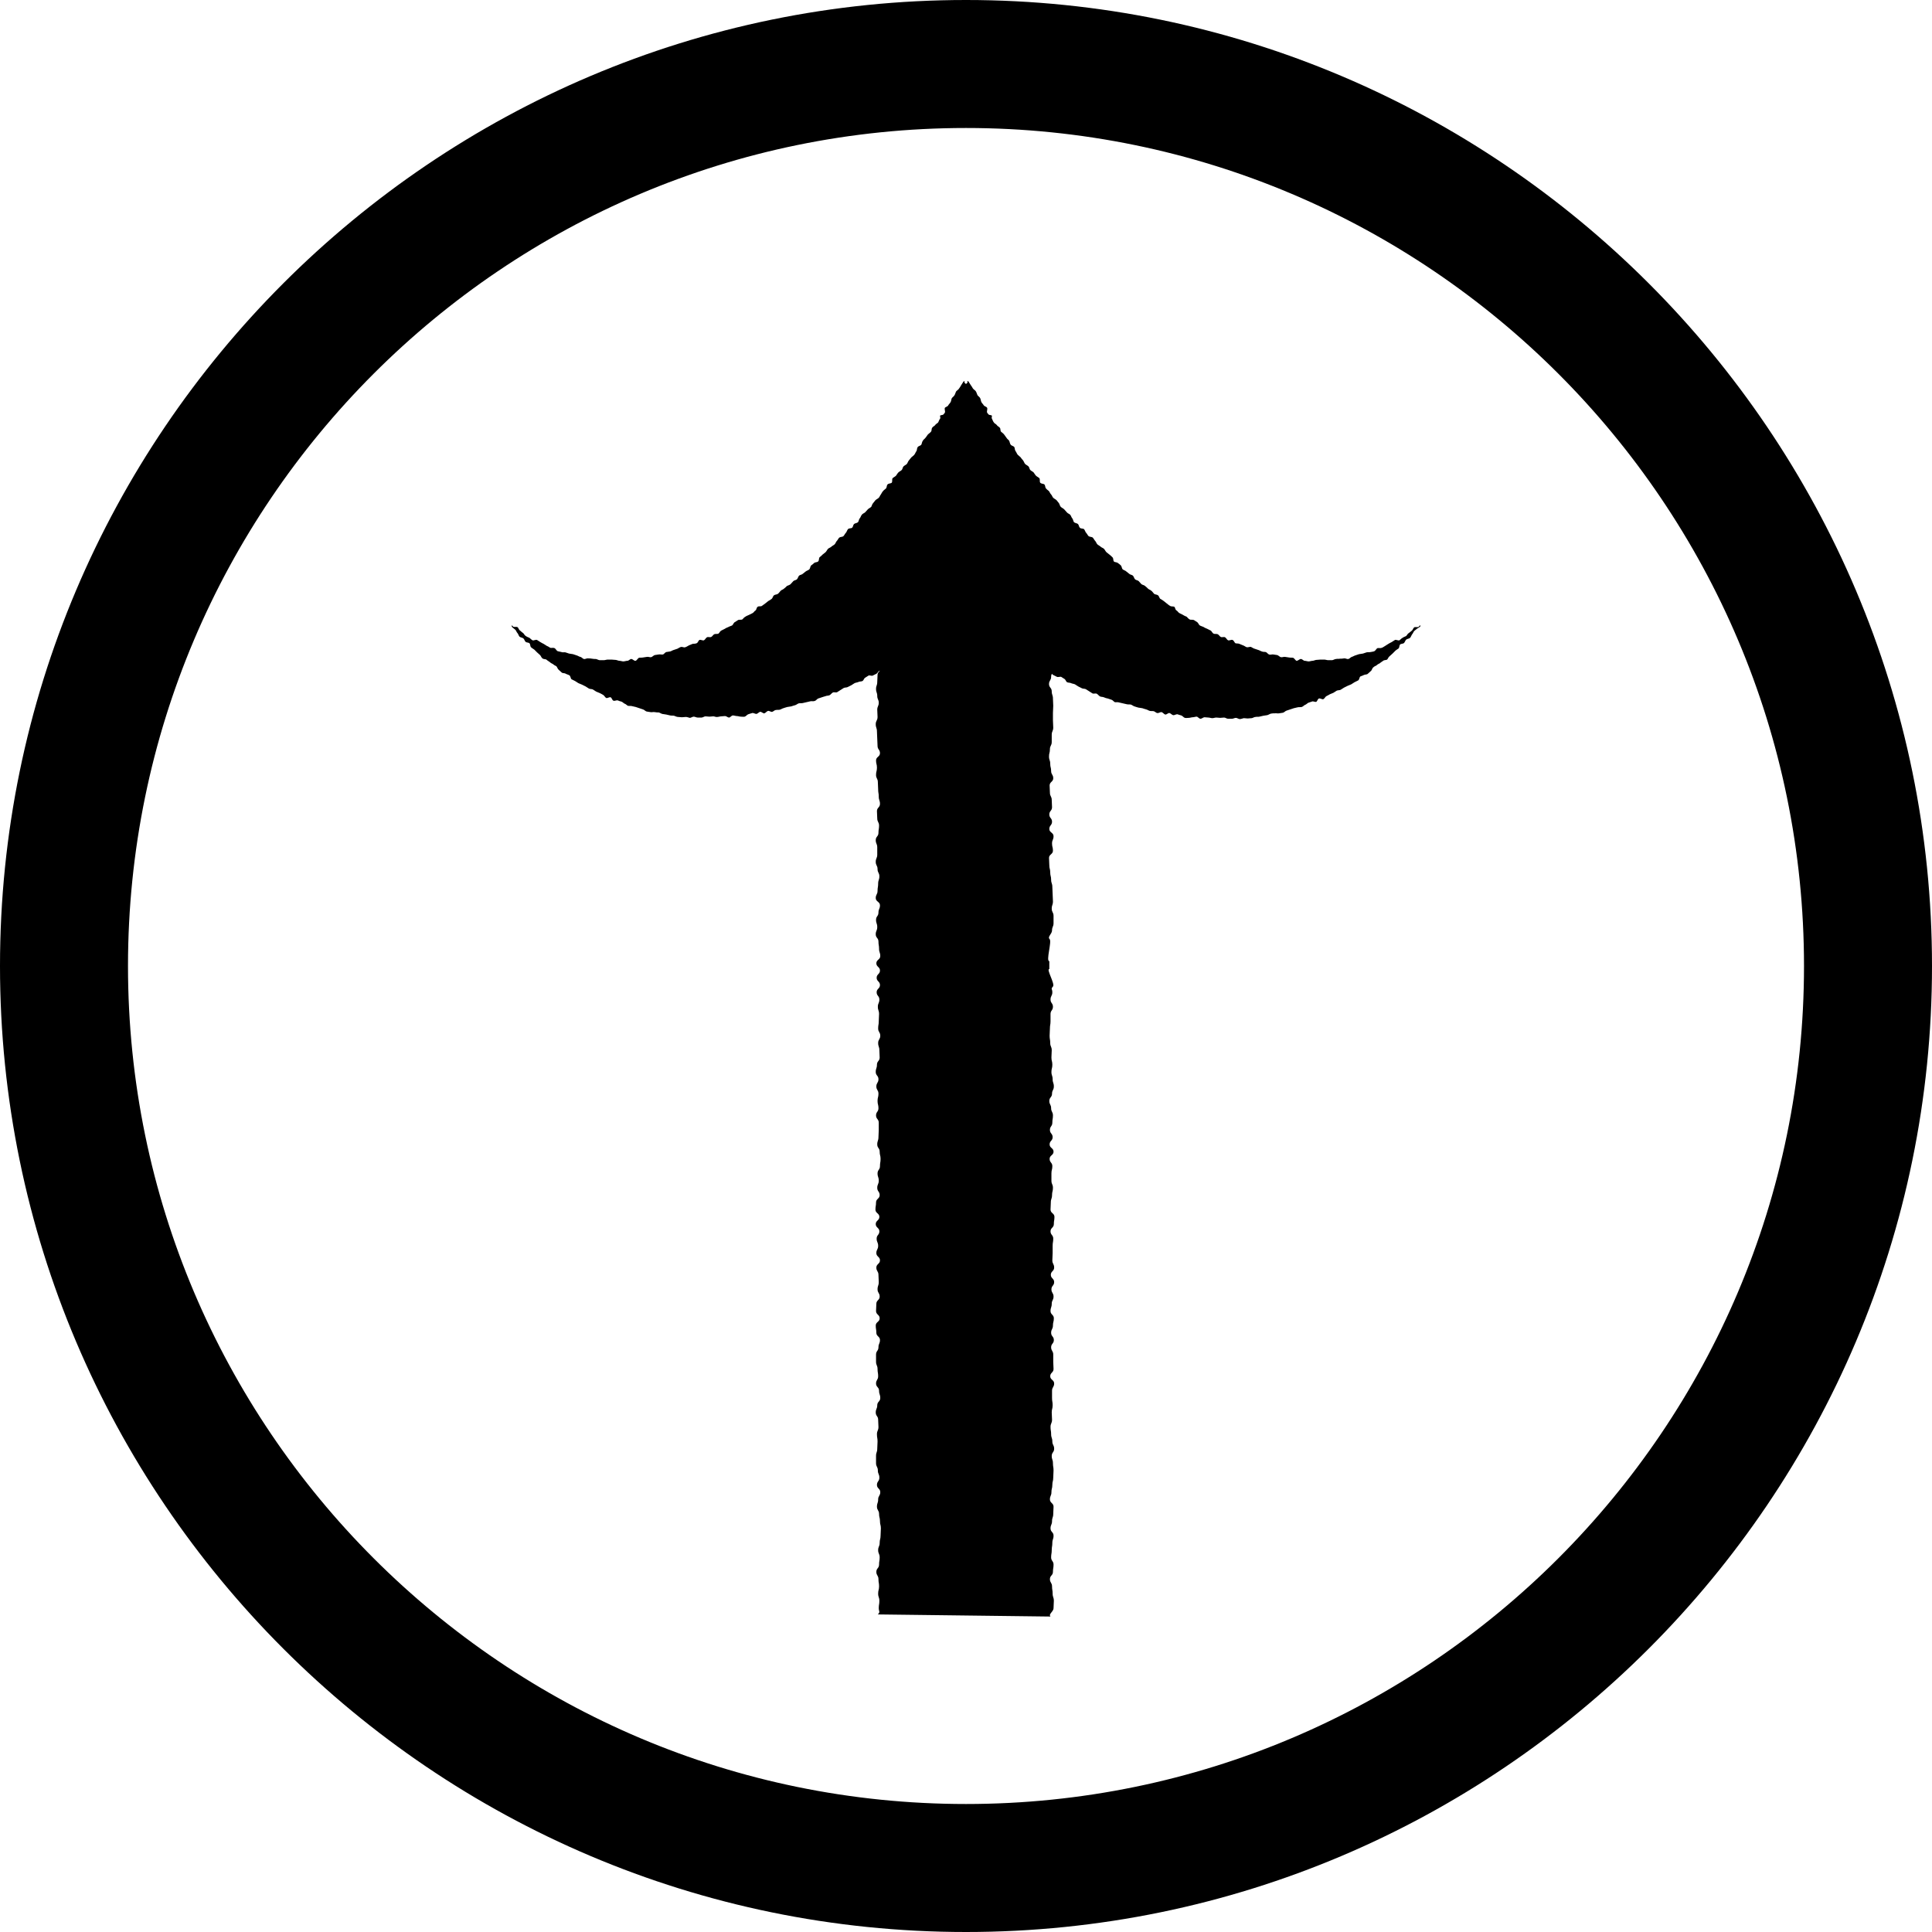
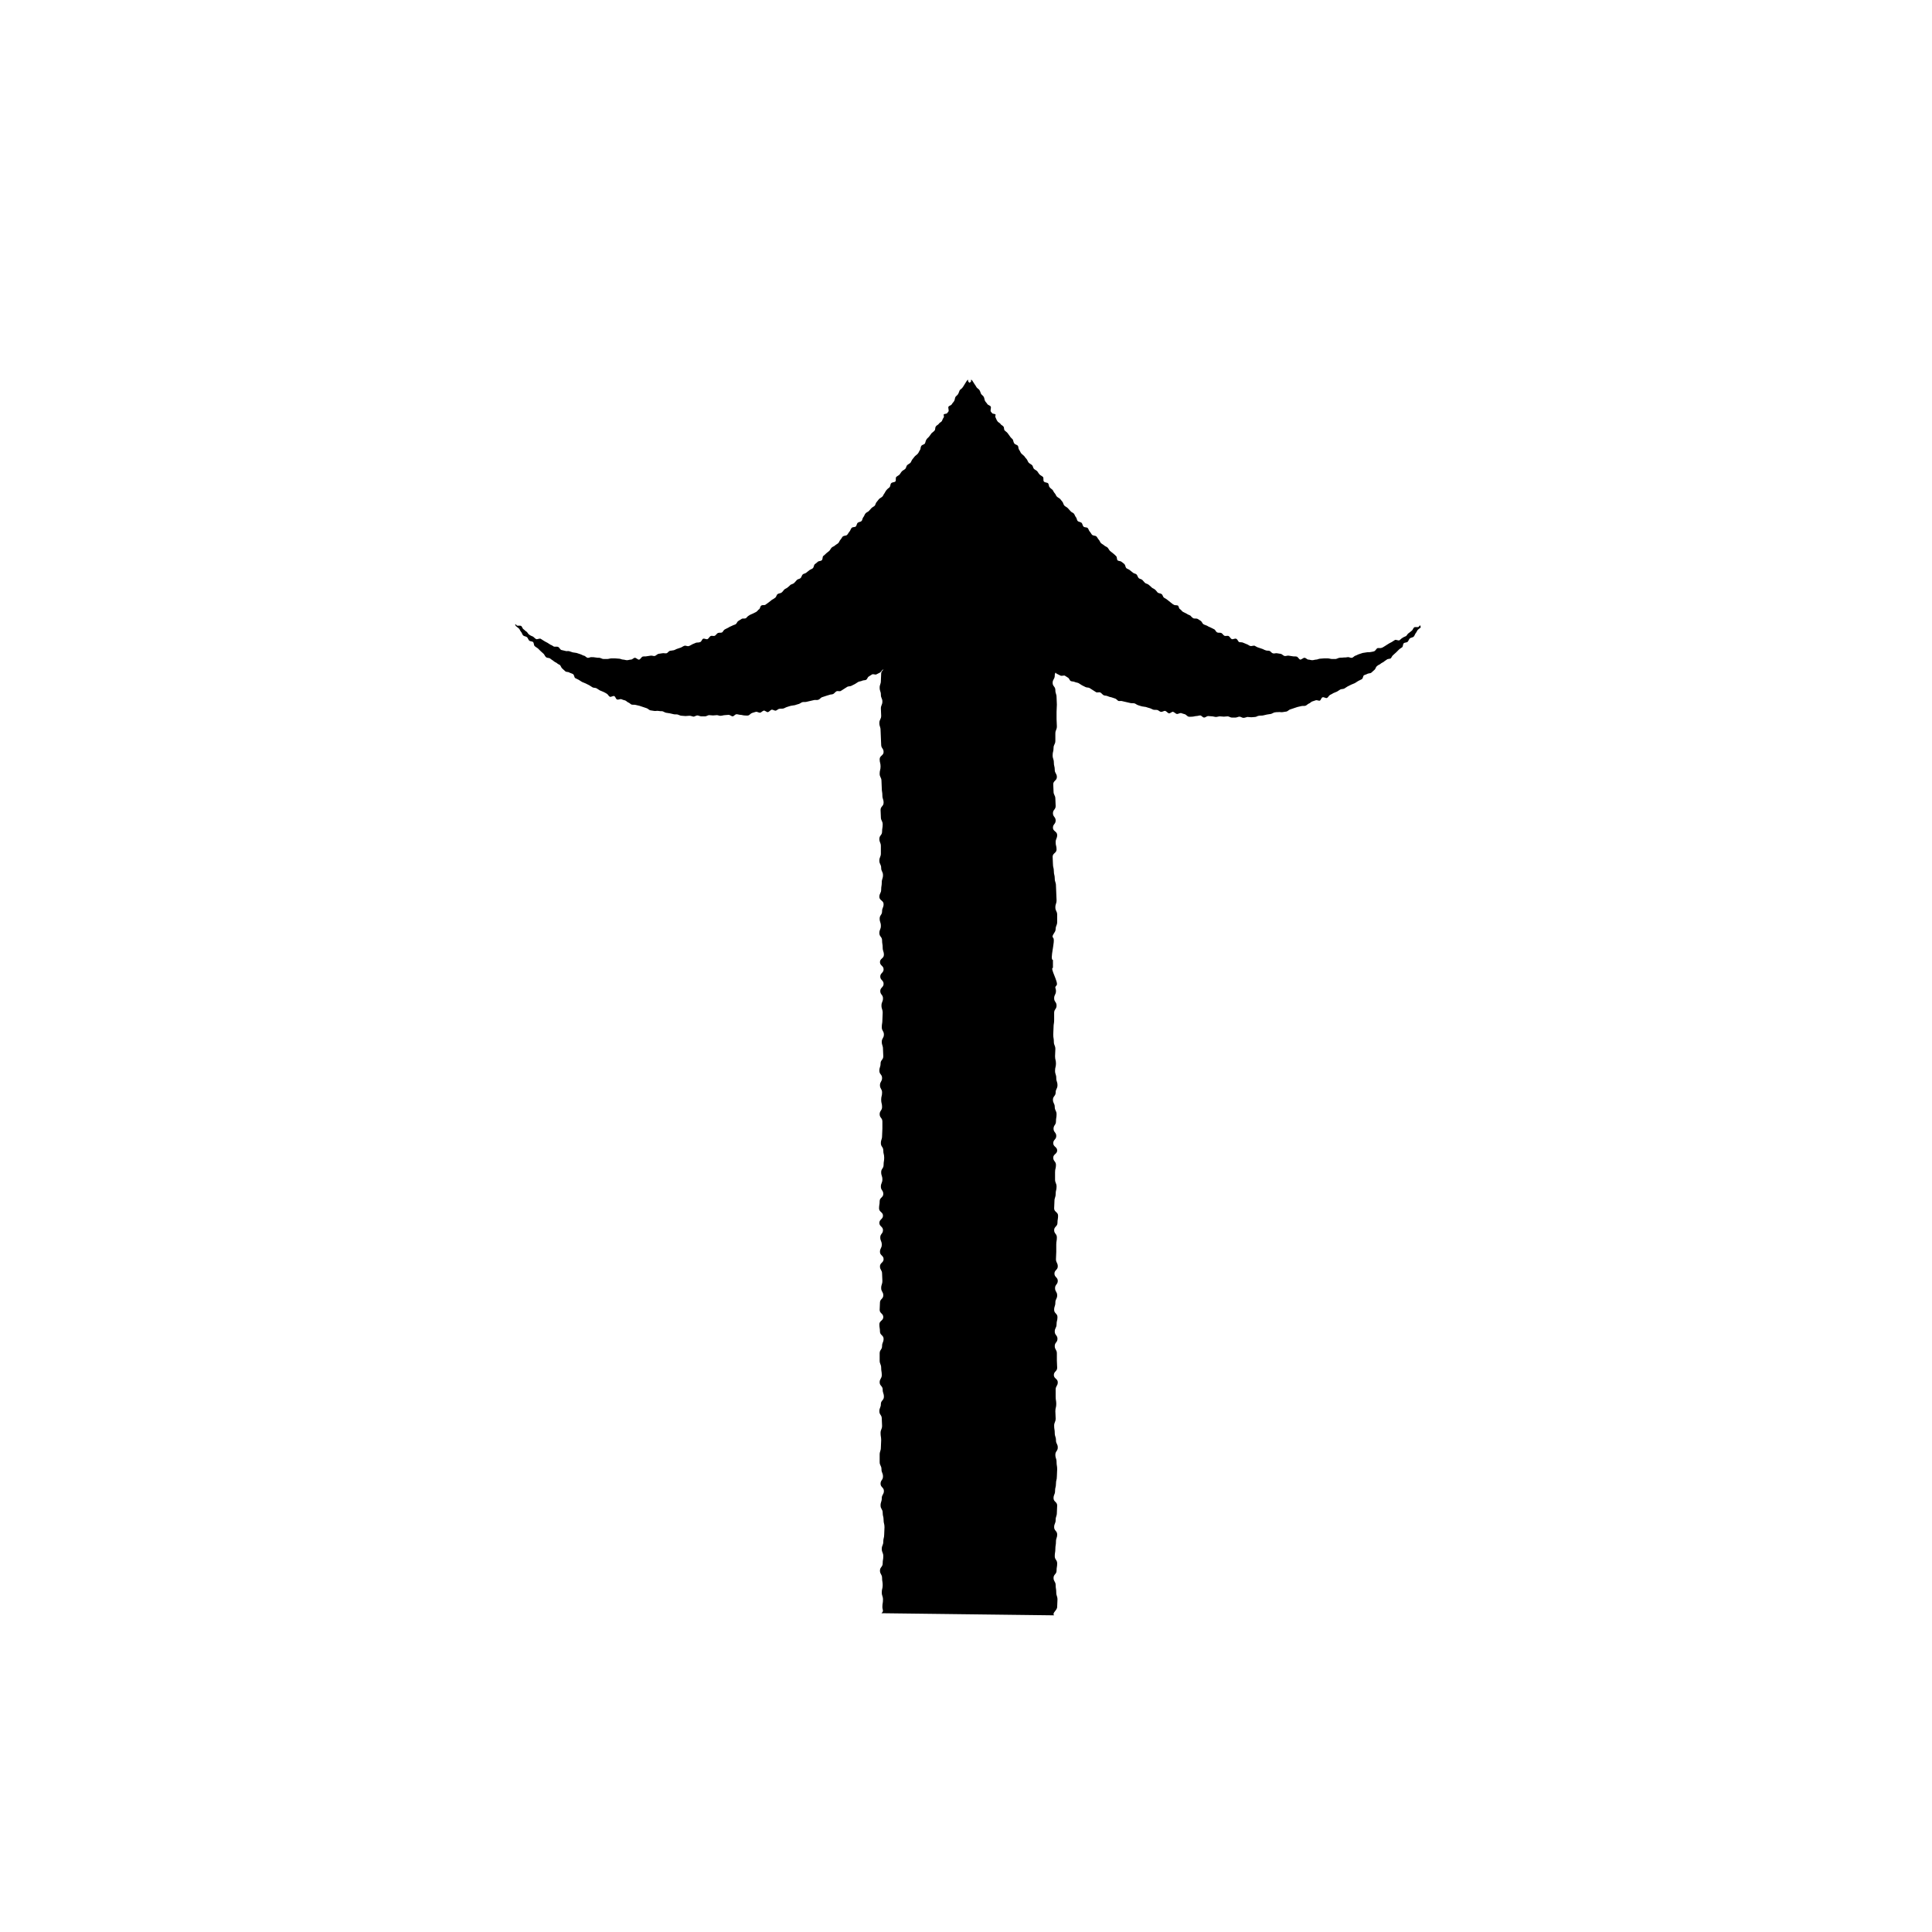
<svg xmlns="http://www.w3.org/2000/svg" version="1.1" id="レイヤー_1" x="0px" y="0px" viewBox="0 0 64 64" style="enable-background:new 0 0 64 64;" xml:space="preserve">
  <g>
-     <path d="M47.05,20.72c-0.01-0.01-0.04,0.02-0.05,0.04c-0.03,0.03-0.11,0-0.15,0.02c-0.04,0.03-0.05,0.09-0.08,0.11   c-0.04,0.03-0.07,0.06-0.1,0.08c-0.04,0.02-0.06,0.07-0.09,0.1c-0.04,0.02-0.08,0.03-0.12,0.06c-0.04,0.02-0.07,0.06-0.1,0.08   c-0.04,0.02-0.12-0.03-0.15-0.01c-0.04,0.02-0.07,0.05-0.11,0.07c-0.04,0.02-0.08,0.04-0.11,0.06c-0.04,0.02-0.07,0.05-0.11,0.07   c-0.04,0.02-0.07,0.05-0.11,0.06c-0.04,0.02-0.09,0-0.14,0.01c-0.04,0.02-0.06,0.08-0.1,0.1c-0.04,0.02-0.09,0.02-0.13,0.03   c-0.04,0.01-0.09,0-0.13,0.01c-0.04,0.01-0.08,0.03-0.12,0.04c-0.04,0.01-0.09,0.01-0.13,0.02c-0.04,0.01-0.08,0.03-0.12,0.04   c-0.04,0.01-0.08,0.04-0.12,0.05c-0.04,0.01-0.08,0.07-0.12,0.07c-0.04,0.01-0.09-0.03-0.14-0.02c-0.04,0.01-0.09,0.01-0.13,0.01   c-0.04,0.01-0.09,0-0.13,0.01c-0.04,0-0.08,0.03-0.13,0.04c-0.04,0-0.09,0-0.13,0c-0.04,0-0.09-0.02-0.13-0.02   c-0.04,0-0.09,0-0.13,0c-0.04,0-0.09,0.01-0.13,0.01c-0.04,0-0.09,0.03-0.13,0.03c-0.04,0-0.09,0.02-0.13,0.02   c-0.04,0-0.09-0.02-0.13-0.02c-0.04,0-0.08-0.06-0.13-0.06c-0.04,0-0.09,0.06-0.14,0.06c-0.04-0.01-0.08-0.1-0.12-0.1   c-0.04-0.01-0.09,0-0.13-0.01c-0.04-0.01-0.09-0.01-0.13-0.02c-0.04-0.01-0.09,0.02-0.14,0.01c-0.04-0.01-0.08-0.06-0.12-0.07   c-0.04-0.01-0.09-0.01-0.13-0.02c-0.04-0.01-0.09,0.02-0.14,0c-0.04-0.01-0.07-0.07-0.11-0.08c-0.04-0.01-0.09,0-0.13-0.02   c-0.04-0.01-0.08-0.04-0.12-0.05c-0.04-0.01-0.08-0.03-0.12-0.04c-0.04-0.01-0.08-0.04-0.12-0.06c-0.04-0.01-0.1,0.02-0.14,0.01   c-0.04-0.01-0.08-0.05-0.12-0.06c-0.04-0.02-0.08-0.03-0.12-0.05c-0.04-0.02-0.09-0.01-0.13-0.02c-0.04-0.02-0.05-0.09-0.1-0.11   c-0.04-0.02-0.11,0.03-0.15,0.01c-0.04-0.02-0.06-0.08-0.1-0.1c-0.04-0.02-0.1,0.01-0.14-0.01c-0.04-0.02-0.06-0.07-0.1-0.09   c-0.04-0.02-0.1,0-0.14-0.02c-0.04-0.02-0.06-0.08-0.09-0.1c-0.04-0.02-0.08-0.04-0.12-0.06c-0.04-0.02-0.08-0.03-0.12-0.06   c-0.04-0.02-0.09-0.03-0.12-0.05c-0.04-0.02-0.05-0.08-0.09-0.11c-0.04-0.02-0.07-0.05-0.11-0.07c-0.04-0.02-0.11,0-0.14-0.02   c-0.04-0.02-0.07-0.06-0.1-0.09c-0.04-0.02-0.08-0.03-0.12-0.06c-0.04-0.02-0.08-0.04-0.12-0.06c-0.04-0.02-0.06-0.07-0.1-0.09   c-0.04-0.02-0.04-0.1-0.07-0.12c-0.04-0.02-0.1,0-0.14-0.03c-0.04-0.02-0.07-0.05-0.11-0.08c-0.04-0.03-0.07-0.06-0.1-0.08   c-0.04-0.03-0.07-0.05-0.11-0.07c-0.04-0.03-0.04-0.09-0.08-0.12c-0.04-0.03-0.09-0.02-0.13-0.05c-0.03-0.03-0.05-0.07-0.09-0.1   c-0.03-0.03-0.08-0.04-0.11-0.07c-0.03-0.03-0.06-0.06-0.1-0.09c-0.03-0.03-0.08-0.03-0.12-0.06c-0.03-0.03-0.06-0.07-0.09-0.1   c-0.03-0.03-0.09-0.03-0.12-0.06c-0.03-0.03-0.04-0.09-0.07-0.12c-0.03-0.03-0.09-0.03-0.12-0.06c-0.03-0.03-0.07-0.05-0.1-0.08   c-0.03-0.03-0.08-0.04-0.12-0.07c-0.03-0.03-0.03-0.1-0.06-0.13c-0.03-0.03-0.07-0.06-0.1-0.08c-0.03-0.03-0.1-0.02-0.13-0.05   c-0.03-0.03-0.01-0.11-0.05-0.14c-0.03-0.03-0.06-0.06-0.1-0.09c-0.03-0.03-0.07-0.05-0.1-0.08c-0.03-0.03-0.05-0.08-0.08-0.11   c-0.03-0.03-0.08-0.04-0.11-0.07c-0.03-0.03-0.08-0.05-0.11-0.08c-0.03-0.03-0.04-0.08-0.07-0.11c-0.03-0.03-0.05-0.08-0.08-0.11   c-0.03-0.03-0.1-0.02-0.14-0.05c-0.03-0.03-0.05-0.08-0.08-0.11c-0.03-0.03-0.04-0.09-0.07-0.12c-0.03-0.03-0.11-0.01-0.14-0.05   c-0.03-0.03-0.03-0.09-0.06-0.12c-0.03-0.03-0.1-0.03-0.13-0.06c-0.03-0.03-0.03-0.1-0.06-0.13c-0.03-0.03-0.04-0.09-0.07-0.12   c-0.03-0.03-0.08-0.04-0.11-0.08c-0.03-0.03-0.06-0.07-0.09-0.1c-0.03-0.03-0.08-0.05-0.11-0.08c-0.03-0.03-0.04-0.09-0.06-0.12   c-0.03-0.03-0.05-0.07-0.08-0.1c-0.03-0.03-0.08-0.05-0.11-0.08c-0.03-0.03-0.04-0.08-0.07-0.11c-0.03-0.03-0.05-0.08-0.07-0.11   c-0.03-0.03-0.07-0.05-0.1-0.09c-0.03-0.03-0.02-0.09-0.05-0.13c-0.03-0.03-0.11-0.02-0.14-0.06c-0.03-0.03,0-0.11-0.03-0.15   c-0.03-0.03-0.08-0.05-0.11-0.08c-0.03-0.03-0.05-0.07-0.08-0.11c-0.03-0.03-0.08-0.05-0.11-0.08c-0.03-0.03-0.03-0.09-0.06-0.12   c-0.03-0.03-0.08-0.05-0.11-0.08c-0.03-0.03-0.04-0.08-0.07-0.12c-0.03-0.03-0.06-0.07-0.08-0.1c-0.03-0.03-0.07-0.06-0.1-0.09   c-0.03-0.04-0.04-0.08-0.07-0.12c-0.03-0.04-0.02-0.1-0.04-0.13c-0.03-0.04-0.09-0.04-0.12-0.08c-0.03-0.04-0.03-0.09-0.05-0.13   c-0.03-0.04-0.07-0.06-0.09-0.1c-0.03-0.04-0.05-0.07-0.08-0.11c-0.03-0.04-0.07-0.06-0.1-0.09c-0.03-0.04-0.01-0.1-0.04-0.13   c-0.03-0.04-0.08-0.05-0.1-0.09c-0.03-0.04-0.08-0.05-0.1-0.09c-0.03-0.04-0.04-0.08-0.06-0.12c0-0.01-0.01-0.01-0.01-0.02   l0.01-0.08c-0.02-0.02-0.07-0.02-0.1-0.03c-0.02-0.02-0.05-0.05-0.06-0.07c-0.02-0.04,0.02-0.12,0-0.16   c-0.02-0.04-0.09-0.05-0.11-0.08c-0.02-0.04-0.06-0.07-0.08-0.11c-0.02-0.04-0.02-0.09-0.04-0.13c-0.02-0.04-0.06-0.06-0.09-0.1   c-0.02-0.04-0.03-0.09-0.05-0.12c-0.02-0.04-0.07-0.06-0.1-0.1c-0.02-0.04-0.05-0.08-0.07-0.11c-0.02-0.04-0.05-0.07-0.07-0.11   c-0.01-0.01-0.02-0.03-0.04-0.03c-0.01,0,0,0.04,0,0.05c-0.01,0.02-0.03,0.03-0.05,0.05c-0.02-0.01-0.04-0.03-0.05-0.05   c-0.01-0.01,0.01-0.05,0-0.05c-0.01,0-0.03,0.02-0.04,0.03c-0.02,0.04-0.05,0.07-0.07,0.11c-0.02,0.04-0.05,0.08-0.07,0.11   c-0.02,0.04-0.07,0.06-0.1,0.1c-0.02,0.04-0.03,0.09-0.05,0.12c-0.02,0.04-0.06,0.06-0.09,0.1c-0.02,0.04-0.02,0.1-0.04,0.13   c-0.02,0.04-0.06,0.07-0.08,0.11c-0.02,0.04-0.09,0.05-0.11,0.08c-0.02,0.04,0.02,0.12,0,0.16c-0.02,0.03-0.04,0.05-0.06,0.07   c-0.03,0.01-0.08,0.01-0.1,0.03l0.01,0.08c0,0.01-0.01,0.01-0.01,0.02c-0.03,0.04-0.04,0.08-0.06,0.12   c-0.03,0.04-0.08,0.05-0.1,0.09c-0.03,0.04-0.08,0.05-0.1,0.09c-0.03,0.04-0.01,0.1-0.04,0.13c-0.03,0.04-0.07,0.06-0.1,0.09   c-0.03,0.04-0.05,0.07-0.08,0.11c-0.03,0.04-0.07,0.06-0.09,0.1c-0.03,0.04-0.03,0.09-0.05,0.13c-0.03,0.04-0.09,0.04-0.12,0.08   c-0.03,0.04-0.02,0.1-0.04,0.13c-0.03,0.04-0.04,0.08-0.07,0.12c-0.03,0.04-0.07,0.06-0.1,0.09c-0.03,0.04-0.06,0.07-0.08,0.1   c-0.03,0.03-0.04,0.08-0.07,0.12c-0.03,0.03-0.08,0.05-0.11,0.08c-0.03,0.03-0.03,0.09-0.06,0.12c-0.03,0.03-0.08,0.05-0.11,0.08   c-0.03,0.03-0.05,0.07-0.08,0.11c-0.03,0.03-0.08,0.05-0.11,0.08c-0.03,0.03,0,0.11-0.03,0.15c-0.03,0.03-0.11,0.02-0.14,0.06   c-0.03,0.03-0.02,0.09-0.05,0.13c-0.03,0.03-0.07,0.05-0.1,0.09c-0.03,0.03-0.05,0.08-0.07,0.11c-0.03,0.03-0.04,0.08-0.07,0.11   c-0.03,0.03-0.08,0.05-0.11,0.08c-0.03,0.03-0.05,0.07-0.08,0.1c-0.03,0.03-0.04,0.09-0.06,0.12c-0.03,0.03-0.08,0.05-0.11,0.08   c-0.03,0.03-0.06,0.07-0.09,0.1c-0.03,0.03-0.08,0.04-0.11,0.08c-0.03,0.03-0.04,0.09-0.07,0.12c-0.03,0.03-0.03,0.1-0.06,0.13   c-0.03,0.03-0.1,0.03-0.13,0.06c-0.03,0.03-0.03,0.09-0.06,0.12c-0.03,0.03-0.11,0.01-0.14,0.05c-0.03,0.03-0.04,0.09-0.07,0.12   c-0.03,0.03-0.05,0.08-0.08,0.11c-0.03,0.03-0.1,0.02-0.14,0.05c-0.03,0.03-0.05,0.08-0.08,0.11c-0.03,0.03-0.04,0.08-0.07,0.11   c-0.03,0.03-0.08,0.05-0.11,0.08c-0.03,0.03-0.08,0.04-0.11,0.07c-0.03,0.03-0.05,0.08-0.08,0.11c-0.03,0.03-0.07,0.05-0.1,0.08   c-0.03,0.03-0.06,0.06-0.1,0.09c-0.03,0.03-0.01,0.11-0.05,0.14c-0.03,0.03-0.1,0.02-0.13,0.05c-0.03,0.03-0.07,0.06-0.1,0.08   c-0.03,0.03-0.03,0.1-0.06,0.13c-0.03,0.03-0.08,0.04-0.12,0.07c-0.03,0.03-0.07,0.05-0.1,0.08c-0.03,0.03-0.09,0.03-0.12,0.06   c-0.03,0.03-0.04,0.09-0.07,0.12c-0.03,0.03-0.09,0.03-0.12,0.06c-0.03,0.03-0.06,0.07-0.09,0.1c-0.03,0.03-0.08,0.04-0.12,0.06   c-0.03,0.03-0.06,0.06-0.1,0.09c-0.03,0.03-0.08,0.04-0.11,0.07c-0.03,0.03-0.05,0.07-0.09,0.1c-0.04,0.03-0.09,0.02-0.13,0.05   c-0.04,0.03-0.04,0.09-0.08,0.12c-0.04,0.03-0.07,0.05-0.11,0.07c-0.04,0.03-0.07,0.06-0.1,0.08c-0.04,0.03-0.07,0.05-0.11,0.08   c-0.04,0.03-0.1,0-0.14,0.03c-0.04,0.02-0.04,0.1-0.07,0.12c-0.04,0.02-0.06,0.07-0.1,0.09c-0.04,0.02-0.08,0.04-0.12,0.06   c-0.04,0.02-0.08,0.03-0.12,0.06c-0.04,0.02-0.07,0.06-0.1,0.09c-0.04,0.02-0.11,0-0.14,0.02c-0.04,0.02-0.07,0.05-0.11,0.07   c-0.04,0.02-0.05,0.08-0.09,0.11c-0.04,0.02-0.09,0.03-0.12,0.05c-0.04,0.02-0.08,0.03-0.12,0.06c-0.04,0.02-0.08,0.04-0.12,0.06   c-0.04,0.02-0.06,0.08-0.09,0.1c-0.04,0.02-0.1,0-0.14,0.02c-0.04,0.02-0.06,0.07-0.1,0.09c-0.04,0.02-0.1-0.01-0.14,0.01   c-0.04,0.02-0.06,0.08-0.1,0.1c-0.04,0.02-0.11-0.03-0.15-0.01c-0.04,0.02-0.05,0.1-0.1,0.11c-0.04,0.02-0.09,0.01-0.13,0.02   c-0.04,0.02-0.08,0.03-0.12,0.05c-0.04,0.02-0.08,0.05-0.12,0.06c-0.04,0.02-0.1-0.02-0.14-0.01c-0.04,0.01-0.08,0.04-0.12,0.06   c-0.04,0.01-0.08,0.03-0.12,0.04c-0.04,0.01-0.08,0.04-0.12,0.05c-0.04,0.01-0.09,0.01-0.13,0.02c-0.04,0.01-0.07,0.07-0.11,0.08   c-0.04,0.01-0.09-0.01-0.14,0c-0.04,0.01-0.09,0.01-0.13,0.02c-0.04,0.01-0.08,0.06-0.12,0.07c-0.04,0.01-0.09-0.02-0.14-0.01   c-0.04,0.01-0.09,0.01-0.13,0.02c-0.04,0.01-0.09,0-0.13,0.01c-0.04,0.01-0.08,0.1-0.12,0.1c-0.04,0.01-0.09-0.06-0.14-0.06   c-0.04,0-0.08,0.06-0.13,0.06c-0.04,0-0.09,0.02-0.13,0.02c-0.04,0-0.09-0.02-0.13-0.02c-0.04,0-0.09-0.03-0.13-0.03   c-0.04,0-0.09-0.01-0.13-0.01c-0.04,0-0.09,0-0.13,0c-0.04,0-0.09,0.02-0.13,0.02c-0.04,0-0.09,0-0.13,0   c-0.04,0-0.08-0.03-0.13-0.04c-0.04,0-0.09,0-0.13-0.01c-0.04-0.01-0.09-0.01-0.13-0.01c-0.04-0.01-0.09,0.03-0.14,0.02   c-0.04-0.01-0.08-0.07-0.12-0.07c-0.04-0.01-0.08-0.04-0.12-0.05c-0.04-0.01-0.08-0.03-0.12-0.04c-0.04-0.01-0.09-0.01-0.13-0.02   c-0.04-0.01-0.08-0.03-0.12-0.04c-0.04-0.01-0.09,0.01-0.13-0.01c-0.04-0.01-0.09-0.02-0.13-0.03c-0.04-0.02-0.06-0.08-0.1-0.1   c-0.04-0.02-0.1,0-0.14-0.01c-0.04-0.02-0.07-0.05-0.11-0.06c-0.04-0.02-0.07-0.05-0.11-0.07c-0.04-0.02-0.08-0.04-0.11-0.06   c-0.04-0.02-0.07-0.05-0.11-0.07c-0.04-0.02-0.12,0.03-0.15,0.01c-0.04-0.02-0.07-0.06-0.1-0.08c-0.04-0.02-0.08-0.03-0.12-0.06   c-0.04-0.02-0.06-0.07-0.09-0.1c-0.04-0.02-0.07-0.06-0.1-0.08c-0.04-0.02-0.05-0.08-0.08-0.11c-0.04-0.03-0.11,0-0.15-0.02   c-0.01-0.01-0.04-0.05-0.05-0.04c-0.01,0.01,0.01,0.05,0.02,0.06c0.03,0.03,0.07,0.05,0.1,0.08c0.03,0.03,0.04,0.08,0.07,0.11   c0.03,0.03,0.04,0.09,0.07,0.12c0.03,0.03,0.1,0.03,0.13,0.06c0.03,0.03,0.04,0.08,0.07,0.11c0.03,0.03,0.1,0.02,0.13,0.05   c0.03,0.03,0.02,0.1,0.05,0.13c0.03,0.03,0.07,0.05,0.11,0.08c0.03,0.03,0.06,0.06,0.09,0.09c0.03,0.03,0.07,0.06,0.1,0.09   c0.03,0.03,0.04,0.08,0.08,0.11c0.03,0.03,0.1,0.02,0.13,0.04c0.03,0.03,0.07,0.05,0.11,0.08c0.03,0.03,0.07,0.05,0.11,0.07   c0.03,0.03,0.07,0.05,0.11,0.07c0.03,0.03,0.04,0.09,0.08,0.12c0.04,0.03,0.06,0.06,0.1,0.09c0.04,0.03,0.1,0.01,0.13,0.04   c0.04,0.02,0.09,0.03,0.12,0.05c0.04,0.02,0.04,0.1,0.07,0.13c0.04,0.02,0.08,0.04,0.12,0.06c0.04,0.02,0.07,0.05,0.11,0.07   c0.04,0.02,0.08,0.03,0.12,0.05c0.04,0.02,0.08,0.04,0.12,0.06c0.04,0.02,0.07,0.05,0.11,0.07c0.04,0.02,0.09,0.01,0.13,0.03   c0.04,0.02,0.07,0.05,0.11,0.07c0.04,0.02,0.08,0.03,0.12,0.05c0.04,0.02,0.08,0.04,0.11,0.06c0.04,0.02,0.06,0.08,0.1,0.1   c0.04,0.02,0.11-0.04,0.15-0.02c0.04,0.02,0.05,0.1,0.09,0.11c0.04,0.02,0.1-0.02,0.14-0.01c0.04,0.02,0.08,0.03,0.12,0.04   c0.04,0.01,0.07,0.05,0.11,0.07c0.04,0.01,0.07,0.05,0.11,0.07c0.04,0.01,0.09,0,0.13,0.01c0.04,0.01,0.09,0.02,0.13,0.03   c0.04,0.01,0.08,0.03,0.12,0.04c0.04,0.01,0.08,0.03,0.12,0.04c0.04,0.01,0.08,0.06,0.12,0.07c0.04,0.01,0.09,0.01,0.13,0.02   c0.04,0.01,0.09-0.01,0.14,0c0.04,0.01,0.09,0.01,0.13,0.01c0.04,0.01,0.08,0.04,0.12,0.05c0.04,0.01,0.09,0.01,0.13,0.02   c0.04,0.01,0.09,0.02,0.13,0.03c0.04,0.01,0.09,0,0.13,0.01c0.04,0.01,0.08,0.04,0.13,0.04c0.04,0,0.09,0.01,0.13,0.01   c0.04,0,0.09-0.01,0.13-0.01c0.04,0,0.09,0.02,0.13,0.03c0.04,0,0.09-0.04,0.13-0.04c0.04,0,0.09,0.03,0.13,0.03   c0.04,0,0.09,0,0.13,0c0.04,0,0.09-0.04,0.13-0.04c0.04,0,0.09,0.01,0.13,0.01c0.04,0,0.09-0.01,0.13-0.01   c0.04,0,0.09,0.03,0.13,0.02c0.04,0,0.09-0.02,0.13-0.02c0.04,0,0.09-0.01,0.13-0.01c0.04,0,0.09,0.05,0.13,0.05   c0.04,0,0.08-0.07,0.13-0.07c0.04,0,0.09,0.02,0.13,0.02c0.04,0,0.09,0.02,0.13,0.02c0.04,0,0.09,0.01,0.13,0   c0.04-0.01,0.08-0.07,0.12-0.08c0.04-0.01,0.08-0.03,0.13-0.04c0.04-0.01,0.09,0.03,0.14,0.03c0.04-0.01,0.08-0.06,0.12-0.07   c0.04-0.01,0.1,0.06,0.14,0.05c0.04-0.01,0.08-0.07,0.12-0.08c0.04-0.01,0.1,0.04,0.14,0.03c0.04-0.01,0.08-0.06,0.12-0.06   c0.04-0.01,0.09,0,0.13-0.01c0.04-0.01,0.08-0.04,0.12-0.05c0.04-0.01,0.08-0.03,0.13-0.04c0.04-0.01,0.09-0.01,0.13-0.02   c0.04-0.01,0.08-0.03,0.13-0.04c0.04-0.01,0.08-0.05,0.12-0.06c0.04-0.01,0.09,0,0.13-0.01c0.04-0.01,0.09-0.02,0.13-0.03   c0.04-0.01,0.09-0.02,0.13-0.03c0.04-0.01,0.09,0.01,0.14-0.01c0.04-0.01,0.07-0.06,0.11-0.08c0.04-0.01,0.08-0.03,0.12-0.04   c0.04-0.01,0.08-0.03,0.13-0.04c0.04-0.02,0.09-0.01,0.13-0.03c0.04-0.02,0.07-0.07,0.11-0.09c0.04-0.02,0.1,0.01,0.14-0.01   c0.04-0.02,0.07-0.05,0.11-0.07c0.04-0.02,0.07-0.05,0.11-0.07c0.04-0.02,0.09-0.01,0.13-0.03c0.04-0.02,0.08-0.04,0.12-0.06   c0.04-0.02,0.07-0.05,0.11-0.07c0.04-0.02,0.09-0.02,0.13-0.04c0.04-0.02,0.09-0.01,0.13-0.03c0.04-0.02,0.05-0.09,0.09-0.11   c0.04-0.02,0.07-0.05,0.11-0.07c0.04-0.02,0.11,0.02,0.14,0c0.04-0.02,0.08-0.04,0.12-0.06c0.04-0.02,0.06-0.08,0.1-0.1   c0.01,0,0.01,0,0.02-0.01c-0.03,0.05-0.08,0.07-0.08,0.15c0,0.12-0.01,0.12-0.01,0.23c0,0.12-0.04,0.12-0.04,0.23   c0,0.12,0.04,0.12,0.04,0.23c0,0.12,0.05,0.12,0.05,0.23s-0.05,0.12-0.05,0.23c0,0.12,0.01,0.12,0.01,0.24   c0,0.12-0.06,0.12-0.06,0.24c0,0.12,0.04,0.12,0.04,0.24c0,0.12,0.01,0.12,0.01,0.24c0,0.12,0.01,0.12,0.01,0.24   c0,0.12,0.08,0.12,0.08,0.24c0,0.12-0.13,0.12-0.13,0.24c0,0.12,0.03,0.12,0.03,0.24c0,0.12-0.03,0.12-0.03,0.24   c0,0.12,0.06,0.12,0.06,0.24c0,0.12,0.01,0.12,0.01,0.24c0,0.12,0.02,0.12,0.02,0.24c0,0.12,0.04,0.12,0.04,0.24   c0,0.12-0.1,0.12-0.1,0.24c0,0.12,0.01,0.12,0.01,0.24c0,0.12,0.06,0.12,0.06,0.24c0,0.12-0.02,0.12-0.02,0.24   c0,0.12-0.09,0.12-0.09,0.24c0,0.12,0.05,0.12,0.05,0.24c0,0.12,0,0.12,0,0.24c0,0.12-0.05,0.12-0.05,0.24   c0,0.12,0.06,0.12,0.06,0.24c0,0.12,0.06,0.12,0.06,0.24c0,0.12-0.04,0.12-0.04,0.24c0,0.12-0.02,0.12-0.02,0.24   c0,0.12-0.06,0.12-0.06,0.24c0,0.12,0.14,0.12,0.14,0.24c0,0.12-0.05,0.12-0.05,0.24c0,0.12-0.08,0.12-0.08,0.24   c0,0.12,0.04,0.12,0.04,0.24c0,0.12-0.05,0.12-0.05,0.24c0,0.12,0.09,0.12,0.09,0.24c0,0.12,0.02,0.12,0.02,0.24   c0,0.12,0.04,0.12,0.04,0.24c0,0.12-0.13,0.12-0.13,0.24c0,0.12,0.12,0.12,0.12,0.24c0,0.12-0.11,0.12-0.11,0.24   c0,0.12,0.11,0.12,0.11,0.24c0,0.12-0.11,0.12-0.11,0.24c0,0.12,0.09,0.12,0.09,0.24c0,0.12-0.05,0.12-0.05,0.24   c0,0.12,0.04,0.12,0.04,0.24c0,0.12-0.01,0.12-0.01,0.24c0,0.12-0.02,0.12-0.02,0.24c0,0.12,0.07,0.12,0.07,0.24   c0,0.12-0.07,0.12-0.07,0.24s0.04,0.12,0.04,0.24s0.01,0.12,0.01,0.24c0,0.12-0.09,0.12-0.09,0.24c0,0.12-0.04,0.12-0.04,0.24   c0,0.12,0.09,0.12,0.09,0.24c0,0.12-0.07,0.12-0.07,0.24c0,0.12,0.07,0.12,0.07,0.24c0,0.12-0.03,0.12-0.03,0.24   c0,0.12,0.03,0.12,0.03,0.24c0,0.12-0.08,0.12-0.08,0.24c0,0.12,0.09,0.12,0.09,0.24c0,0.12,0,0.12,0,0.24   c0,0.12-0.01,0.12-0.01,0.24c0,0.12-0.04,0.12-0.04,0.24c0,0.12,0.08,0.12,0.08,0.24c0,0.12,0.03,0.12,0.03,0.24   c0,0.12-0.02,0.12-0.02,0.24c0,0.12-0.08,0.12-0.08,0.24c0,0.12,0.04,0.12,0.04,0.24c0,0.12-0.05,0.12-0.05,0.24   c0,0.12,0.08,0.12,0.08,0.24c0,0.12-0.12,0.12-0.12,0.24c0,0.12-0.02,0.12-0.02,0.24c0,0.12,0.13,0.12,0.13,0.24   c0,0.12-0.12,0.12-0.12,0.24c0,0.12,0.12,0.12,0.12,0.24c0,0.12-0.09,0.12-0.09,0.24c0,0.12,0.05,0.12,0.05,0.24   c0,0.12-0.06,0.12-0.06,0.24c0,0.12,0.12,0.12,0.12,0.24c0,0.12-0.12,0.12-0.12,0.24c0,0.12,0.07,0.12,0.07,0.24   c0,0.12,0.01,0.12,0.01,0.24c0,0.12-0.04,0.12-0.04,0.24c0,0.12,0.07,0.12,0.07,0.24c0,0.12-0.11,0.12-0.11,0.24   c0,0.12-0.01,0.12-0.01,0.24c0,0.12,0.12,0.12,0.12,0.24c0,0.12-0.13,0.12-0.13,0.24c0,0.12,0.02,0.12,0.02,0.24   c0,0.12,0.12,0.12,0.12,0.24c0,0.12-0.05,0.12-0.05,0.24c0,0.12-0.08,0.12-0.08,0.24c0,0.12,0,0.12,0,0.24   c0,0.12,0.05,0.12,0.05,0.24c0,0.12,0.02,0.12,0.02,0.24c0,0.12-0.07,0.12-0.07,0.24c0,0.12,0.1,0.12,0.1,0.24   c0,0.12,0.04,0.12,0.04,0.24c0,0.12-0.1,0.12-0.1,0.24c0,0.12-0.05,0.12-0.05,0.24c0,0.12,0.08,0.12,0.08,0.24   c0,0.12,0.01,0.12,0.01,0.24s-0.05,0.12-0.05,0.24c0,0.12,0.02,0.12,0.02,0.24c0,0.12-0.01,0.12-0.01,0.24   c0,0.12-0.04,0.12-0.04,0.24c0,0.12,0,0.12,0,0.24c0,0.12,0.06,0.12,0.06,0.24c0,0.12,0.05,0.12,0.05,0.24   c0,0.12-0.08,0.12-0.08,0.24c0,0.12,0.11,0.12,0.11,0.24c0,0.12-0.07,0.12-0.07,0.24c0,0.12-0.04,0.12-0.04,0.24   c0,0.12,0.07,0.12,0.07,0.24c0,0.12,0.03,0.12,0.03,0.24c0,0.12,0.03,0.12,0.03,0.24c0,0.12-0.01,0.12-0.01,0.24   c0,0.12-0.03,0.12-0.03,0.24c0,0.12-0.05,0.12-0.05,0.24c0,0.12,0.05,0.12,0.05,0.24c0,0.12-0.02,0.12-0.02,0.24   c0,0.12-0.09,0.12-0.09,0.24c0,0.12,0.07,0.12,0.07,0.24c0,0.12,0.02,0.12,0.02,0.24c0,0.12-0.03,0.12-0.03,0.24   c0,0.12,0.04,0.12,0.04,0.24c0,0.12-0.02,0.12-0.02,0.24c0,0.12,0.06,0.12-0.03,0.21l5.72,0.07c-0.08-0.08,0.1-0.16,0.1-0.28   c0-0.12,0.01-0.12,0.01-0.24c0-0.12-0.04-0.12-0.04-0.24c0-0.12-0.02-0.12-0.02-0.24c0-0.12-0.07-0.12-0.07-0.24   c0-0.12,0.1-0.12,0.1-0.24c0-0.12,0.02-0.12,0.02-0.24c0-0.12-0.08-0.12-0.08-0.24c0-0.12,0.02-0.12,0.02-0.24   c0-0.12,0.02-0.12,0.02-0.24c0-0.12,0.04-0.12,0.04-0.24c0-0.12-0.1-0.12-0.1-0.24c0-0.12,0.05-0.12,0.05-0.24   c0-0.12,0.04-0.12,0.04-0.24c0-0.12,0.01-0.12,0.01-0.24c0-0.12-0.12-0.12-0.12-0.24c0-0.12,0.05-0.12,0.05-0.24   c0-0.12,0.03-0.12,0.03-0.24c0-0.12,0.03-0.12,0.03-0.24c0-0.12,0.01-0.12,0.01-0.24c0-0.12-0.02-0.12-0.02-0.24   c0-0.12-0.04-0.12-0.04-0.24c0-0.12,0.08-0.12,0.08-0.24c0-0.12-0.06-0.12-0.06-0.24c0-0.12-0.04-0.12-0.04-0.24   c0-0.12-0.02-0.12-0.02-0.24c0-0.12,0.05-0.12,0.05-0.24c0-0.12-0.01-0.12-0.01-0.24c0-0.12,0.03-0.12,0.03-0.24   c0-0.12-0.02-0.12-0.02-0.24c0-0.12,0-0.12,0-0.24c0-0.12,0.07-0.12,0.07-0.24c0-0.12-0.13-0.12-0.13-0.24   c0-0.12,0.11-0.12,0.11-0.24c0-0.12-0.01-0.12-0.01-0.24c0-0.12,0-0.12,0-0.24c0-0.12-0.07-0.12-0.07-0.24   c0-0.12,0.09-0.12,0.09-0.24c0-0.12-0.09-0.12-0.09-0.24c0-0.12,0.06-0.12,0.06-0.24c0-0.12,0.03-0.12,0.03-0.24   c0-0.12-0.11-0.12-0.11-0.24c0-0.12,0.04-0.12,0.04-0.24c0-0.12,0.06-0.12,0.06-0.24c0-0.12-0.07-0.12-0.07-0.24   c0-0.12,0.09-0.12,0.09-0.24c0-0.12-0.11-0.12-0.11-0.24c0-0.12,0.11-0.12,0.11-0.24c0-0.12-0.06-0.12-0.06-0.24   c0-0.12,0.01-0.12,0.01-0.24c0-0.12,0-0.12,0-0.24c0-0.12,0.02-0.12,0.02-0.24c0-0.12-0.09-0.12-0.09-0.24   c0-0.12,0.11-0.12,0.11-0.24c0-0.12,0.02-0.12,0.02-0.24c0-0.12-0.13-0.12-0.13-0.24c0-0.12,0.01-0.12,0.01-0.24   c0-0.12,0.04-0.12,0.04-0.24c0-0.12,0.03-0.12,0.03-0.24c0-0.12-0.05-0.12-0.05-0.24c0-0.12,0-0.12,0-0.24   c0-0.12,0.03-0.12,0.03-0.24c0-0.12-0.09-0.12-0.09-0.24c0-0.12,0.13-0.12,0.13-0.24c0-0.12-0.13-0.12-0.13-0.24   c0-0.12,0.1-0.12,0.1-0.24c0-0.12-0.09-0.12-0.09-0.24c0-0.12,0.08-0.12,0.08-0.24c0-0.12,0.02-0.12,0.02-0.24   c0-0.12-0.06-0.12-0.06-0.24c0-0.12-0.06-0.12-0.06-0.24c0-0.12,0.09-0.12,0.09-0.24c0-0.12,0.06-0.12,0.06-0.24   c0-0.12-0.04-0.12-0.04-0.24c0-0.12-0.04-0.12-0.04-0.24c0-0.12,0.03-0.12,0.03-0.24c0-0.12-0.03-0.12-0.03-0.24   c0-0.12,0.01-0.12,0.01-0.24c0-0.12-0.05-0.12-0.05-0.24c0-0.12-0.02-0.12-0.02-0.24c0-0.12,0.01-0.12,0.01-0.24   c0-0.12,0.02-0.12,0.02-0.24c0-0.12,0-0.12,0-0.24c0-0.12,0.08-0.12,0.08-0.24c0-0.12-0.08-0.12-0.08-0.24   c0-0.12,0.06-0.12,0.06-0.24c0-0.12-0.06-0.1,0.02-0.19c0.08-0.08-0.23-0.58-0.12-0.58v-0.26c-0.12,0,0.09-0.65,0.01-0.73   c-0.08-0.08,0.08-0.17,0.08-0.29c0-0.12,0.05-0.12,0.05-0.24c0-0.12,0-0.12,0-0.24c0-0.12-0.06-0.12-0.06-0.24   c0-0.12,0.04-0.12,0.04-0.24c0-0.12-0.01-0.12-0.01-0.24c0-0.12-0.01-0.12-0.01-0.24c0-0.12-0.04-0.12-0.04-0.24   c0-0.12-0.03-0.12-0.03-0.24c0-0.12-0.03-0.12-0.03-0.24c0-0.12-0.01-0.12-0.01-0.24c0-0.12,0.13-0.12,0.13-0.24   c0-0.12-0.03-0.12-0.03-0.24c0-0.12,0.05-0.12,0.05-0.24c0-0.12-0.14-0.12-0.14-0.24c0-0.12,0.09-0.12,0.09-0.24   c0-0.12-0.09-0.12-0.09-0.24c0-0.12,0.09-0.12,0.09-0.24c0-0.12-0.01-0.12-0.01-0.24c0-0.12-0.06-0.12-0.06-0.24   c0-0.12-0.01-0.12-0.01-0.24c0-0.12,0.12-0.12,0.12-0.24c0-0.12-0.07-0.12-0.07-0.24c0-0.12-0.03-0.12-0.03-0.24   c0-0.12-0.04-0.12-0.04-0.24c0-0.12,0.03-0.12,0.03-0.24c0-0.12,0.06-0.12,0.06-0.24c0-0.12,0-0.12,0-0.24   c0-0.12,0.05-0.12,0.05-0.24c0-0.12-0.01-0.12-0.01-0.24c0-0.12,0-0.12,0-0.24c0-0.12,0.01-0.12,0.01-0.24   c0-0.12-0.01-0.12-0.01-0.24c0-0.12-0.04-0.12-0.04-0.24c0-0.12-0.09-0.12-0.09-0.24c0-0.12,0.07-0.12,0.07-0.24   c0-0.05,0.01-0.08,0.03-0.1c0.01,0.02,0.02,0.03,0.04,0.04c0.04,0.02,0.08,0.04,0.12,0.06c0.04,0.02,0.11-0.01,0.14,0   c0.04,0.02,0.07,0.05,0.11,0.07c0.04,0.02,0.05,0.09,0.09,0.11c0.04,0.02,0.09,0.01,0.13,0.03c0.04,0.02,0.09,0.02,0.13,0.04   c0.04,0.02,0.07,0.05,0.11,0.07c0.04,0.02,0.08,0.04,0.12,0.06c0.04,0.02,0.09,0.01,0.13,0.03c0.04,0.02,0.07,0.05,0.11,0.07   c0.04,0.02,0.07,0.05,0.11,0.07c0.04,0.02,0.1-0.01,0.14,0.01c0.04,0.02,0.07,0.07,0.11,0.09c0.04,0.02,0.09,0.01,0.13,0.03   c0.04,0.02,0.08,0.03,0.13,0.04c0.04,0.01,0.08,0.03,0.12,0.04c0.04,0.01,0.07,0.06,0.11,0.08c0.04,0.01,0.09-0.01,0.14,0.01   c0.04,0.01,0.09,0.02,0.13,0.03c0.04,0.01,0.08,0.02,0.13,0.03c0.04,0.01,0.09,0,0.13,0.01c0.04,0.01,0.08,0.05,0.12,0.06   c0.04,0.01,0.08,0.03,0.13,0.04c0.04,0.01,0.09,0.01,0.13,0.02c0.04,0.01,0.08,0.03,0.13,0.04c0.04,0.01,0.08,0.04,0.12,0.05   c0.04,0.01,0.09,0,0.13,0.01c0.04,0.01,0.08,0.06,0.12,0.06c0.04,0.01,0.1-0.04,0.14-0.03c0.04,0.01,0.08,0.07,0.12,0.08   c0.04,0.01,0.1-0.06,0.14-0.05c0.04,0.01,0.08,0.06,0.12,0.07c0.04,0.01,0.09-0.03,0.14-0.03c0.04,0.01,0.08,0.03,0.13,0.04   c0.04,0.01,0.08,0.07,0.12,0.08c0.04,0.01,0.09,0,0.13,0c0.04,0,0.09-0.02,0.13-0.02c0.04,0,0.09-0.02,0.13-0.02   c0.04,0,0.08,0.07,0.13,0.07c0.04,0,0.09-0.05,0.13-0.05c0.04,0,0.09,0.01,0.13,0.01c0.04,0,0.09,0.02,0.13,0.02   c0.04,0,0.09-0.02,0.13-0.02c0.04,0,0.09,0.01,0.13,0.01c0.04,0,0.09-0.01,0.13-0.01c0.04,0,0.09,0.04,0.13,0.04   c0.04,0,0.09,0,0.13,0c0.04,0,0.09-0.03,0.13-0.03c0.04,0,0.09,0.04,0.13,0.04c0.04,0,0.09-0.02,0.13-0.03   c0.04,0,0.09,0.01,0.13,0.01c0.04,0,0.09-0.01,0.13-0.01c0.04,0,0.08-0.04,0.13-0.04c0.04-0.01,0.09,0,0.13-0.01   c0.04-0.01,0.09-0.02,0.13-0.03c0.04-0.01,0.09-0.01,0.13-0.02c0.04-0.01,0.08-0.04,0.12-0.05c0.04-0.01,0.09-0.01,0.13-0.01   c0.04-0.01,0.09,0.01,0.14,0c0.04-0.01,0.09-0.01,0.13-0.02c0.04-0.01,0.08-0.06,0.12-0.07c0.04-0.01,0.08-0.03,0.12-0.04   c0.04-0.01,0.08-0.03,0.12-0.04c0.04-0.01,0.09-0.02,0.13-0.03c0.04-0.01,0.09,0,0.13-0.01c0.04-0.01,0.07-0.05,0.11-0.07   c0.04-0.01,0.07-0.05,0.11-0.07c0.04-0.01,0.08-0.03,0.12-0.04c0.04-0.02,0.1,0.02,0.14,0.01c0.04-0.02,0.05-0.1,0.09-0.11   c0.04-0.02,0.11,0.04,0.15,0.02c0.04-0.02,0.06-0.08,0.1-0.1c0.04-0.02,0.08-0.04,0.11-0.06c0.04-0.02,0.08-0.03,0.12-0.05   c0.04-0.02,0.07-0.05,0.11-0.07c0.04-0.02,0.09-0.01,0.13-0.03c0.04-0.02,0.07-0.05,0.11-0.07c0.04-0.02,0.08-0.04,0.12-0.06   c0.04-0.02,0.08-0.03,0.12-0.05c0.04-0.02,0.07-0.05,0.11-0.07c0.04-0.02,0.08-0.04,0.12-0.06c0.04-0.02,0.04-0.1,0.07-0.13   c0.04-0.02,0.09-0.03,0.12-0.05c0.04-0.02,0.1-0.01,0.13-0.04c0.04-0.03,0.06-0.06,0.1-0.09c0.04-0.03,0.04-0.09,0.08-0.12   c0.03-0.03,0.07-0.05,0.11-0.07c0.03-0.03,0.07-0.05,0.11-0.07c0.03-0.03,0.07-0.05,0.11-0.08c0.03-0.03,0.1-0.02,0.13-0.04   c0.03-0.03,0.04-0.08,0.08-0.11c0.03-0.03,0.07-0.06,0.1-0.09c0.03-0.03,0.06-0.06,0.09-0.09c0.03-0.03,0.07-0.05,0.11-0.08   c0.03-0.03,0.02-0.1,0.05-0.13c0.03-0.03,0.1-0.02,0.13-0.05c0.03-0.03,0.04-0.08,0.07-0.11c0.03-0.03,0.1-0.03,0.13-0.06   c0.03-0.03,0.04-0.08,0.07-0.12c0.03-0.03,0.04-0.08,0.07-0.11c0.03-0.03,0.07-0.05,0.1-0.08C47.04,20.77,47.07,20.74,47.05,20.72z   " />
-     <path d="M32,64C14.36,64,0,49.64,0,32S14.36,0,32,0s32,14.36,32,32S49.64,64,32,64z M32,4.24C16.69,4.24,4.24,16.69,4.24,32   S16.69,59.76,32,59.76S59.76,47.31,59.76,32S47.31,4.24,32,4.24z" />
+     <path d="M47.05,20.72c-0.01-0.01-0.04,0.02-0.05,0.04c-0.03,0.03-0.11,0-0.15,0.02c-0.04,0.03-0.05,0.09-0.08,0.11   c-0.04,0.03-0.07,0.06-0.1,0.08c-0.04,0.02-0.06,0.07-0.09,0.1c-0.04,0.02-0.08,0.03-0.12,0.06c-0.04,0.02-0.07,0.06-0.1,0.08   c-0.04,0.02-0.12-0.03-0.15-0.01c-0.04,0.02-0.07,0.05-0.11,0.07c-0.04,0.02-0.08,0.04-0.11,0.06c-0.04,0.02-0.07,0.05-0.11,0.07   c-0.04,0.02-0.07,0.05-0.11,0.06c-0.04,0.02-0.09,0-0.14,0.01c-0.04,0.02-0.06,0.08-0.1,0.1c-0.04,0.02-0.09,0.02-0.13,0.03   c-0.04,0.01-0.09,0-0.13,0.01c-0.04,0.01-0.09,0.01-0.13,0.02c-0.04,0.01-0.08,0.03-0.12,0.04   c-0.04,0.01-0.08,0.04-0.12,0.05c-0.04,0.01-0.08,0.07-0.12,0.07c-0.04,0.01-0.09-0.03-0.14-0.02c-0.04,0.01-0.09,0.01-0.13,0.01   c-0.04,0.01-0.09,0-0.13,0.01c-0.04,0-0.08,0.03-0.13,0.04c-0.04,0-0.09,0-0.13,0c-0.04,0-0.09-0.02-0.13-0.02   c-0.04,0-0.09,0-0.13,0c-0.04,0-0.09,0.01-0.13,0.01c-0.04,0-0.09,0.03-0.13,0.03c-0.04,0-0.09,0.02-0.13,0.02   c-0.04,0-0.09-0.02-0.13-0.02c-0.04,0-0.08-0.06-0.13-0.06c-0.04,0-0.09,0.06-0.14,0.06c-0.04-0.01-0.08-0.1-0.12-0.1   c-0.04-0.01-0.09,0-0.13-0.01c-0.04-0.01-0.09-0.01-0.13-0.02c-0.04-0.01-0.09,0.02-0.14,0.01c-0.04-0.01-0.08-0.06-0.12-0.07   c-0.04-0.01-0.09-0.01-0.13-0.02c-0.04-0.01-0.09,0.02-0.14,0c-0.04-0.01-0.07-0.07-0.11-0.08c-0.04-0.01-0.09,0-0.13-0.02   c-0.04-0.01-0.08-0.04-0.12-0.05c-0.04-0.01-0.08-0.03-0.12-0.04c-0.04-0.01-0.08-0.04-0.12-0.06c-0.04-0.01-0.1,0.02-0.14,0.01   c-0.04-0.01-0.08-0.05-0.12-0.06c-0.04-0.02-0.08-0.03-0.12-0.05c-0.04-0.02-0.09-0.01-0.13-0.02c-0.04-0.02-0.05-0.09-0.1-0.11   c-0.04-0.02-0.11,0.03-0.15,0.01c-0.04-0.02-0.06-0.08-0.1-0.1c-0.04-0.02-0.1,0.01-0.14-0.01c-0.04-0.02-0.06-0.07-0.1-0.09   c-0.04-0.02-0.1,0-0.14-0.02c-0.04-0.02-0.06-0.08-0.09-0.1c-0.04-0.02-0.08-0.04-0.12-0.06c-0.04-0.02-0.08-0.03-0.12-0.06   c-0.04-0.02-0.09-0.03-0.12-0.05c-0.04-0.02-0.05-0.08-0.09-0.11c-0.04-0.02-0.07-0.05-0.11-0.07c-0.04-0.02-0.11,0-0.14-0.02   c-0.04-0.02-0.07-0.06-0.1-0.09c-0.04-0.02-0.08-0.03-0.12-0.06c-0.04-0.02-0.08-0.04-0.12-0.06c-0.04-0.02-0.06-0.07-0.1-0.09   c-0.04-0.02-0.04-0.1-0.07-0.12c-0.04-0.02-0.1,0-0.14-0.03c-0.04-0.02-0.07-0.05-0.11-0.08c-0.04-0.03-0.07-0.06-0.1-0.08   c-0.04-0.03-0.07-0.05-0.11-0.07c-0.04-0.03-0.04-0.09-0.08-0.12c-0.04-0.03-0.09-0.02-0.13-0.05c-0.03-0.03-0.05-0.07-0.09-0.1   c-0.03-0.03-0.08-0.04-0.11-0.07c-0.03-0.03-0.06-0.06-0.1-0.09c-0.03-0.03-0.08-0.03-0.12-0.06c-0.03-0.03-0.06-0.07-0.09-0.1   c-0.03-0.03-0.09-0.03-0.12-0.06c-0.03-0.03-0.04-0.09-0.07-0.12c-0.03-0.03-0.09-0.03-0.12-0.06c-0.03-0.03-0.07-0.05-0.1-0.08   c-0.03-0.03-0.08-0.04-0.12-0.07c-0.03-0.03-0.03-0.1-0.06-0.13c-0.03-0.03-0.07-0.06-0.1-0.08c-0.03-0.03-0.1-0.02-0.13-0.05   c-0.03-0.03-0.01-0.11-0.05-0.14c-0.03-0.03-0.06-0.06-0.1-0.09c-0.03-0.03-0.07-0.05-0.1-0.08c-0.03-0.03-0.05-0.08-0.08-0.11   c-0.03-0.03-0.08-0.04-0.11-0.07c-0.03-0.03-0.08-0.05-0.11-0.08c-0.03-0.03-0.04-0.08-0.07-0.11c-0.03-0.03-0.05-0.08-0.08-0.11   c-0.03-0.03-0.1-0.02-0.14-0.05c-0.03-0.03-0.05-0.08-0.08-0.11c-0.03-0.03-0.04-0.09-0.07-0.12c-0.03-0.03-0.11-0.01-0.14-0.05   c-0.03-0.03-0.03-0.09-0.06-0.12c-0.03-0.03-0.1-0.03-0.13-0.06c-0.03-0.03-0.03-0.1-0.06-0.13c-0.03-0.03-0.04-0.09-0.07-0.12   c-0.03-0.03-0.08-0.04-0.11-0.08c-0.03-0.03-0.06-0.07-0.09-0.1c-0.03-0.03-0.08-0.05-0.11-0.08c-0.03-0.03-0.04-0.09-0.06-0.12   c-0.03-0.03-0.05-0.07-0.08-0.1c-0.03-0.03-0.08-0.05-0.11-0.08c-0.03-0.03-0.04-0.08-0.07-0.11c-0.03-0.03-0.05-0.08-0.07-0.11   c-0.03-0.03-0.07-0.05-0.1-0.09c-0.03-0.03-0.02-0.09-0.05-0.13c-0.03-0.03-0.11-0.02-0.14-0.06c-0.03-0.03,0-0.11-0.03-0.15   c-0.03-0.03-0.08-0.05-0.11-0.08c-0.03-0.03-0.05-0.07-0.08-0.11c-0.03-0.03-0.08-0.05-0.11-0.08c-0.03-0.03-0.03-0.09-0.06-0.12   c-0.03-0.03-0.08-0.05-0.11-0.08c-0.03-0.03-0.04-0.08-0.07-0.12c-0.03-0.03-0.06-0.07-0.08-0.1c-0.03-0.03-0.07-0.06-0.1-0.09   c-0.03-0.04-0.04-0.08-0.07-0.12c-0.03-0.04-0.02-0.1-0.04-0.13c-0.03-0.04-0.09-0.04-0.12-0.08c-0.03-0.04-0.03-0.09-0.05-0.13   c-0.03-0.04-0.07-0.06-0.09-0.1c-0.03-0.04-0.05-0.07-0.08-0.11c-0.03-0.04-0.07-0.06-0.1-0.09c-0.03-0.04-0.01-0.1-0.04-0.13   c-0.03-0.04-0.08-0.05-0.1-0.09c-0.03-0.04-0.08-0.05-0.1-0.09c-0.03-0.04-0.04-0.08-0.06-0.12c0-0.01-0.01-0.01-0.01-0.02   l0.01-0.08c-0.02-0.02-0.07-0.02-0.1-0.03c-0.02-0.02-0.05-0.05-0.06-0.07c-0.02-0.04,0.02-0.12,0-0.16   c-0.02-0.04-0.09-0.05-0.11-0.08c-0.02-0.04-0.06-0.07-0.08-0.11c-0.02-0.04-0.02-0.09-0.04-0.13c-0.02-0.04-0.06-0.06-0.09-0.1   c-0.02-0.04-0.03-0.09-0.05-0.12c-0.02-0.04-0.07-0.06-0.1-0.1c-0.02-0.04-0.05-0.08-0.07-0.11c-0.02-0.04-0.05-0.07-0.07-0.11   c-0.01-0.01-0.02-0.03-0.04-0.03c-0.01,0,0,0.04,0,0.05c-0.01,0.02-0.03,0.03-0.05,0.05c-0.02-0.01-0.04-0.03-0.05-0.05   c-0.01-0.01,0.01-0.05,0-0.05c-0.01,0-0.03,0.02-0.04,0.03c-0.02,0.04-0.05,0.07-0.07,0.11c-0.02,0.04-0.05,0.08-0.07,0.11   c-0.02,0.04-0.07,0.06-0.1,0.1c-0.02,0.04-0.03,0.09-0.05,0.12c-0.02,0.04-0.06,0.06-0.09,0.1c-0.02,0.04-0.02,0.1-0.04,0.13   c-0.02,0.04-0.06,0.07-0.08,0.11c-0.02,0.04-0.09,0.05-0.11,0.08c-0.02,0.04,0.02,0.12,0,0.16c-0.02,0.03-0.04,0.05-0.06,0.07   c-0.03,0.01-0.08,0.01-0.1,0.03l0.01,0.08c0,0.01-0.01,0.01-0.01,0.02c-0.03,0.04-0.04,0.08-0.06,0.12   c-0.03,0.04-0.08,0.05-0.1,0.09c-0.03,0.04-0.08,0.05-0.1,0.09c-0.03,0.04-0.01,0.1-0.04,0.13c-0.03,0.04-0.07,0.06-0.1,0.09   c-0.03,0.04-0.05,0.07-0.08,0.11c-0.03,0.04-0.07,0.06-0.09,0.1c-0.03,0.04-0.03,0.09-0.05,0.13c-0.03,0.04-0.09,0.04-0.12,0.08   c-0.03,0.04-0.02,0.1-0.04,0.13c-0.03,0.04-0.04,0.08-0.07,0.12c-0.03,0.04-0.07,0.06-0.1,0.09c-0.03,0.04-0.06,0.07-0.08,0.1   c-0.03,0.03-0.04,0.08-0.07,0.12c-0.03,0.03-0.08,0.05-0.11,0.08c-0.03,0.03-0.03,0.09-0.06,0.12c-0.03,0.03-0.08,0.05-0.11,0.08   c-0.03,0.03-0.05,0.07-0.08,0.11c-0.03,0.03-0.08,0.05-0.11,0.08c-0.03,0.03,0,0.11-0.03,0.15c-0.03,0.03-0.11,0.02-0.14,0.06   c-0.03,0.03-0.02,0.09-0.05,0.13c-0.03,0.03-0.07,0.05-0.1,0.09c-0.03,0.03-0.05,0.08-0.07,0.11c-0.03,0.03-0.04,0.08-0.07,0.11   c-0.03,0.03-0.08,0.05-0.11,0.08c-0.03,0.03-0.05,0.07-0.08,0.1c-0.03,0.03-0.04,0.09-0.06,0.12c-0.03,0.03-0.08,0.05-0.11,0.08   c-0.03,0.03-0.06,0.07-0.09,0.1c-0.03,0.03-0.08,0.04-0.11,0.08c-0.03,0.03-0.04,0.09-0.07,0.12c-0.03,0.03-0.03,0.1-0.06,0.13   c-0.03,0.03-0.1,0.03-0.13,0.06c-0.03,0.03-0.03,0.09-0.06,0.12c-0.03,0.03-0.11,0.01-0.14,0.05c-0.03,0.03-0.04,0.09-0.07,0.12   c-0.03,0.03-0.05,0.08-0.08,0.11c-0.03,0.03-0.1,0.02-0.14,0.05c-0.03,0.03-0.05,0.08-0.08,0.11c-0.03,0.03-0.04,0.08-0.07,0.11   c-0.03,0.03-0.08,0.05-0.11,0.08c-0.03,0.03-0.08,0.04-0.11,0.07c-0.03,0.03-0.05,0.08-0.08,0.11c-0.03,0.03-0.07,0.05-0.1,0.08   c-0.03,0.03-0.06,0.06-0.1,0.09c-0.03,0.03-0.01,0.11-0.05,0.14c-0.03,0.03-0.1,0.02-0.13,0.05c-0.03,0.03-0.07,0.06-0.1,0.08   c-0.03,0.03-0.03,0.1-0.06,0.13c-0.03,0.03-0.08,0.04-0.12,0.07c-0.03,0.03-0.07,0.05-0.1,0.08c-0.03,0.03-0.09,0.03-0.12,0.06   c-0.03,0.03-0.04,0.09-0.07,0.12c-0.03,0.03-0.09,0.03-0.12,0.06c-0.03,0.03-0.06,0.07-0.09,0.1c-0.03,0.03-0.08,0.04-0.12,0.06   c-0.03,0.03-0.06,0.06-0.1,0.09c-0.03,0.03-0.08,0.04-0.11,0.07c-0.03,0.03-0.05,0.07-0.09,0.1c-0.04,0.03-0.09,0.02-0.13,0.05   c-0.04,0.03-0.04,0.09-0.08,0.12c-0.04,0.03-0.07,0.05-0.11,0.07c-0.04,0.03-0.07,0.06-0.1,0.08c-0.04,0.03-0.07,0.05-0.11,0.08   c-0.04,0.03-0.1,0-0.14,0.03c-0.04,0.02-0.04,0.1-0.07,0.12c-0.04,0.02-0.06,0.07-0.1,0.09c-0.04,0.02-0.08,0.04-0.12,0.06   c-0.04,0.02-0.08,0.03-0.12,0.06c-0.04,0.02-0.07,0.06-0.1,0.09c-0.04,0.02-0.11,0-0.14,0.02c-0.04,0.02-0.07,0.05-0.11,0.07   c-0.04,0.02-0.05,0.08-0.09,0.11c-0.04,0.02-0.09,0.03-0.12,0.05c-0.04,0.02-0.08,0.03-0.12,0.06c-0.04,0.02-0.08,0.04-0.12,0.06   c-0.04,0.02-0.06,0.08-0.09,0.1c-0.04,0.02-0.1,0-0.14,0.02c-0.04,0.02-0.06,0.07-0.1,0.09c-0.04,0.02-0.1-0.01-0.14,0.01   c-0.04,0.02-0.06,0.08-0.1,0.1c-0.04,0.02-0.11-0.03-0.15-0.01c-0.04,0.02-0.05,0.1-0.1,0.11c-0.04,0.02-0.09,0.01-0.13,0.02   c-0.04,0.02-0.08,0.03-0.12,0.05c-0.04,0.02-0.08,0.05-0.12,0.06c-0.04,0.02-0.1-0.02-0.14-0.01c-0.04,0.01-0.08,0.04-0.12,0.06   c-0.04,0.01-0.08,0.03-0.12,0.04c-0.04,0.01-0.08,0.04-0.12,0.05c-0.04,0.01-0.09,0.01-0.13,0.02c-0.04,0.01-0.07,0.07-0.11,0.08   c-0.04,0.01-0.09-0.01-0.14,0c-0.04,0.01-0.09,0.01-0.13,0.02c-0.04,0.01-0.08,0.06-0.12,0.07c-0.04,0.01-0.09-0.02-0.14-0.01   c-0.04,0.01-0.09,0.01-0.13,0.02c-0.04,0.01-0.09,0-0.13,0.01c-0.04,0.01-0.08,0.1-0.12,0.1c-0.04,0.01-0.09-0.06-0.14-0.06   c-0.04,0-0.08,0.06-0.13,0.06c-0.04,0-0.09,0.02-0.13,0.02c-0.04,0-0.09-0.02-0.13-0.02c-0.04,0-0.09-0.03-0.13-0.03   c-0.04,0-0.09-0.01-0.13-0.01c-0.04,0-0.09,0-0.13,0c-0.04,0-0.09,0.02-0.13,0.02c-0.04,0-0.09,0-0.13,0   c-0.04,0-0.08-0.03-0.13-0.04c-0.04,0-0.09,0-0.13-0.01c-0.04-0.01-0.09-0.01-0.13-0.01c-0.04-0.01-0.09,0.03-0.14,0.02   c-0.04-0.01-0.08-0.07-0.12-0.07c-0.04-0.01-0.08-0.04-0.12-0.05c-0.04-0.01-0.08-0.03-0.12-0.04c-0.04-0.01-0.09-0.01-0.13-0.02   c-0.04-0.01-0.08-0.03-0.12-0.04c-0.04-0.01-0.09,0.01-0.13-0.01c-0.04-0.01-0.09-0.02-0.13-0.03c-0.04-0.02-0.06-0.08-0.1-0.1   c-0.04-0.02-0.1,0-0.14-0.01c-0.04-0.02-0.07-0.05-0.11-0.06c-0.04-0.02-0.07-0.05-0.11-0.07c-0.04-0.02-0.08-0.04-0.11-0.06   c-0.04-0.02-0.07-0.05-0.11-0.07c-0.04-0.02-0.12,0.03-0.15,0.01c-0.04-0.02-0.07-0.06-0.1-0.08c-0.04-0.02-0.08-0.03-0.12-0.06   c-0.04-0.02-0.06-0.07-0.09-0.1c-0.04-0.02-0.07-0.06-0.1-0.08c-0.04-0.02-0.05-0.08-0.08-0.11c-0.04-0.03-0.11,0-0.15-0.02   c-0.01-0.01-0.04-0.05-0.05-0.04c-0.01,0.01,0.01,0.05,0.02,0.06c0.03,0.03,0.07,0.05,0.1,0.08c0.03,0.03,0.04,0.08,0.07,0.11   c0.03,0.03,0.04,0.09,0.07,0.12c0.03,0.03,0.1,0.03,0.13,0.06c0.03,0.03,0.04,0.08,0.07,0.11c0.03,0.03,0.1,0.02,0.13,0.05   c0.03,0.03,0.02,0.1,0.05,0.13c0.03,0.03,0.07,0.05,0.11,0.08c0.03,0.03,0.06,0.06,0.09,0.09c0.03,0.03,0.07,0.06,0.1,0.09   c0.03,0.03,0.04,0.08,0.08,0.11c0.03,0.03,0.1,0.02,0.13,0.04c0.03,0.03,0.07,0.05,0.11,0.08c0.03,0.03,0.07,0.05,0.11,0.07   c0.03,0.03,0.07,0.05,0.11,0.07c0.03,0.03,0.04,0.09,0.08,0.12c0.04,0.03,0.06,0.06,0.1,0.09c0.04,0.03,0.1,0.01,0.13,0.04   c0.04,0.02,0.09,0.03,0.12,0.05c0.04,0.02,0.04,0.1,0.07,0.13c0.04,0.02,0.08,0.04,0.12,0.06c0.04,0.02,0.07,0.05,0.11,0.07   c0.04,0.02,0.08,0.03,0.12,0.05c0.04,0.02,0.08,0.04,0.12,0.06c0.04,0.02,0.07,0.05,0.11,0.07c0.04,0.02,0.09,0.01,0.13,0.03   c0.04,0.02,0.07,0.05,0.11,0.07c0.04,0.02,0.08,0.03,0.12,0.05c0.04,0.02,0.08,0.04,0.11,0.06c0.04,0.02,0.06,0.08,0.1,0.1   c0.04,0.02,0.11-0.04,0.15-0.02c0.04,0.02,0.05,0.1,0.09,0.11c0.04,0.02,0.1-0.02,0.14-0.01c0.04,0.02,0.08,0.03,0.12,0.04   c0.04,0.01,0.07,0.05,0.11,0.07c0.04,0.01,0.07,0.05,0.11,0.07c0.04,0.01,0.09,0,0.13,0.01c0.04,0.01,0.09,0.02,0.13,0.03   c0.04,0.01,0.08,0.03,0.12,0.04c0.04,0.01,0.08,0.03,0.12,0.04c0.04,0.01,0.08,0.06,0.12,0.07c0.04,0.01,0.09,0.01,0.13,0.02   c0.04,0.01,0.09-0.01,0.14,0c0.04,0.01,0.09,0.01,0.13,0.01c0.04,0.01,0.08,0.04,0.12,0.05c0.04,0.01,0.09,0.01,0.13,0.02   c0.04,0.01,0.09,0.02,0.13,0.03c0.04,0.01,0.09,0,0.13,0.01c0.04,0.01,0.08,0.04,0.13,0.04c0.04,0,0.09,0.01,0.13,0.01   c0.04,0,0.09-0.01,0.13-0.01c0.04,0,0.09,0.02,0.13,0.03c0.04,0,0.09-0.04,0.13-0.04c0.04,0,0.09,0.03,0.13,0.03   c0.04,0,0.09,0,0.13,0c0.04,0,0.09-0.04,0.13-0.04c0.04,0,0.09,0.01,0.13,0.01c0.04,0,0.09-0.01,0.13-0.01   c0.04,0,0.09,0.03,0.13,0.02c0.04,0,0.09-0.02,0.13-0.02c0.04,0,0.09-0.01,0.13-0.01c0.04,0,0.09,0.05,0.13,0.05   c0.04,0,0.08-0.07,0.13-0.07c0.04,0,0.09,0.02,0.13,0.02c0.04,0,0.09,0.02,0.13,0.02c0.04,0,0.09,0.01,0.13,0   c0.04-0.01,0.08-0.07,0.12-0.08c0.04-0.01,0.08-0.03,0.13-0.04c0.04-0.01,0.09,0.03,0.14,0.03c0.04-0.01,0.08-0.06,0.12-0.07   c0.04-0.01,0.1,0.06,0.14,0.05c0.04-0.01,0.08-0.07,0.12-0.08c0.04-0.01,0.1,0.04,0.14,0.03c0.04-0.01,0.08-0.06,0.12-0.06   c0.04-0.01,0.09,0,0.13-0.01c0.04-0.01,0.08-0.04,0.12-0.05c0.04-0.01,0.08-0.03,0.13-0.04c0.04-0.01,0.09-0.01,0.13-0.02   c0.04-0.01,0.08-0.03,0.13-0.04c0.04-0.01,0.08-0.05,0.12-0.06c0.04-0.01,0.09,0,0.13-0.01c0.04-0.01,0.09-0.02,0.13-0.03   c0.04-0.01,0.09-0.02,0.13-0.03c0.04-0.01,0.09,0.01,0.14-0.01c0.04-0.01,0.07-0.06,0.11-0.08c0.04-0.01,0.08-0.03,0.12-0.04   c0.04-0.01,0.08-0.03,0.13-0.04c0.04-0.02,0.09-0.01,0.13-0.03c0.04-0.02,0.07-0.07,0.11-0.09c0.04-0.02,0.1,0.01,0.14-0.01   c0.04-0.02,0.07-0.05,0.11-0.07c0.04-0.02,0.07-0.05,0.11-0.07c0.04-0.02,0.09-0.01,0.13-0.03c0.04-0.02,0.08-0.04,0.12-0.06   c0.04-0.02,0.07-0.05,0.11-0.07c0.04-0.02,0.09-0.02,0.13-0.04c0.04-0.02,0.09-0.01,0.13-0.03c0.04-0.02,0.05-0.09,0.09-0.11   c0.04-0.02,0.07-0.05,0.11-0.07c0.04-0.02,0.11,0.02,0.14,0c0.04-0.02,0.08-0.04,0.12-0.06c0.04-0.02,0.06-0.08,0.1-0.1   c0.01,0,0.01,0,0.02-0.01c-0.03,0.05-0.08,0.07-0.08,0.15c0,0.12-0.01,0.12-0.01,0.23c0,0.12-0.04,0.12-0.04,0.23   c0,0.12,0.04,0.12,0.04,0.23c0,0.12,0.05,0.12,0.05,0.23s-0.05,0.12-0.05,0.23c0,0.12,0.01,0.12,0.01,0.24   c0,0.12-0.06,0.12-0.06,0.24c0,0.12,0.04,0.12,0.04,0.24c0,0.12,0.01,0.12,0.01,0.24c0,0.12,0.01,0.12,0.01,0.24   c0,0.12,0.08,0.12,0.08,0.24c0,0.12-0.13,0.12-0.13,0.24c0,0.12,0.03,0.12,0.03,0.24c0,0.12-0.03,0.12-0.03,0.24   c0,0.12,0.06,0.12,0.06,0.24c0,0.12,0.01,0.12,0.01,0.24c0,0.12,0.02,0.12,0.02,0.24c0,0.12,0.04,0.12,0.04,0.24   c0,0.12-0.1,0.12-0.1,0.24c0,0.12,0.01,0.12,0.01,0.24c0,0.12,0.06,0.12,0.06,0.24c0,0.12-0.02,0.12-0.02,0.24   c0,0.12-0.09,0.12-0.09,0.24c0,0.12,0.05,0.12,0.05,0.24c0,0.12,0,0.12,0,0.24c0,0.12-0.05,0.12-0.05,0.24   c0,0.12,0.06,0.12,0.06,0.24c0,0.12,0.06,0.12,0.06,0.24c0,0.12-0.04,0.12-0.04,0.24c0,0.12-0.02,0.12-0.02,0.24   c0,0.12-0.06,0.12-0.06,0.24c0,0.12,0.14,0.12,0.14,0.24c0,0.12-0.05,0.12-0.05,0.24c0,0.12-0.08,0.12-0.08,0.24   c0,0.12,0.04,0.12,0.04,0.24c0,0.12-0.05,0.12-0.05,0.24c0,0.12,0.09,0.12,0.09,0.24c0,0.12,0.02,0.12,0.02,0.24   c0,0.12,0.04,0.12,0.04,0.24c0,0.12-0.13,0.12-0.13,0.24c0,0.12,0.12,0.12,0.12,0.24c0,0.12-0.11,0.12-0.11,0.24   c0,0.12,0.11,0.12,0.11,0.24c0,0.12-0.11,0.12-0.11,0.24c0,0.12,0.09,0.12,0.09,0.24c0,0.12-0.05,0.12-0.05,0.24   c0,0.12,0.04,0.12,0.04,0.24c0,0.12-0.01,0.12-0.01,0.24c0,0.12-0.02,0.12-0.02,0.24c0,0.12,0.07,0.12,0.07,0.24   c0,0.12-0.07,0.12-0.07,0.24s0.04,0.12,0.04,0.24s0.01,0.12,0.01,0.24c0,0.12-0.09,0.12-0.09,0.24c0,0.12-0.04,0.12-0.04,0.24   c0,0.12,0.09,0.12,0.09,0.24c0,0.12-0.07,0.12-0.07,0.24c0,0.12,0.07,0.12,0.07,0.24c0,0.12-0.03,0.12-0.03,0.24   c0,0.12,0.03,0.12,0.03,0.24c0,0.12-0.08,0.12-0.08,0.24c0,0.12,0.09,0.12,0.09,0.24c0,0.12,0,0.12,0,0.24   c0,0.12-0.01,0.12-0.01,0.24c0,0.12-0.04,0.12-0.04,0.24c0,0.12,0.08,0.12,0.08,0.24c0,0.12,0.03,0.12,0.03,0.24   c0,0.12-0.02,0.12-0.02,0.24c0,0.12-0.08,0.12-0.08,0.24c0,0.12,0.04,0.12,0.04,0.24c0,0.12-0.05,0.12-0.05,0.24   c0,0.12,0.08,0.12,0.08,0.24c0,0.12-0.12,0.12-0.12,0.24c0,0.12-0.02,0.12-0.02,0.24c0,0.12,0.13,0.12,0.13,0.24   c0,0.12-0.12,0.12-0.12,0.24c0,0.12,0.12,0.12,0.12,0.24c0,0.12-0.09,0.12-0.09,0.24c0,0.12,0.05,0.12,0.05,0.24   c0,0.12-0.06,0.12-0.06,0.24c0,0.12,0.12,0.12,0.12,0.24c0,0.12-0.12,0.12-0.12,0.24c0,0.12,0.07,0.12,0.07,0.24   c0,0.12,0.01,0.12,0.01,0.24c0,0.12-0.04,0.12-0.04,0.24c0,0.12,0.07,0.12,0.07,0.24c0,0.12-0.11,0.12-0.11,0.24   c0,0.12-0.01,0.12-0.01,0.24c0,0.12,0.12,0.12,0.12,0.24c0,0.12-0.13,0.12-0.13,0.24c0,0.12,0.02,0.12,0.02,0.24   c0,0.12,0.12,0.12,0.12,0.24c0,0.12-0.05,0.12-0.05,0.24c0,0.12-0.08,0.12-0.08,0.24c0,0.12,0,0.12,0,0.24   c0,0.12,0.05,0.12,0.05,0.24c0,0.12,0.02,0.12,0.02,0.24c0,0.12-0.07,0.12-0.07,0.24c0,0.12,0.1,0.12,0.1,0.24   c0,0.12,0.04,0.12,0.04,0.24c0,0.12-0.1,0.12-0.1,0.24c0,0.12-0.05,0.12-0.05,0.24c0,0.12,0.08,0.12,0.08,0.24   c0,0.12,0.01,0.12,0.01,0.24s-0.05,0.12-0.05,0.24c0,0.12,0.02,0.12,0.02,0.24c0,0.12-0.01,0.12-0.01,0.24   c0,0.12-0.04,0.12-0.04,0.24c0,0.12,0,0.12,0,0.24c0,0.12,0.06,0.12,0.06,0.24c0,0.12,0.05,0.12,0.05,0.24   c0,0.12-0.08,0.12-0.08,0.24c0,0.12,0.11,0.12,0.11,0.24c0,0.12-0.07,0.12-0.07,0.24c0,0.12-0.04,0.12-0.04,0.24   c0,0.12,0.07,0.12,0.07,0.24c0,0.12,0.03,0.12,0.03,0.24c0,0.12,0.03,0.12,0.03,0.24c0,0.12-0.01,0.12-0.01,0.24   c0,0.12-0.03,0.12-0.03,0.24c0,0.12-0.05,0.12-0.05,0.24c0,0.12,0.05,0.12,0.05,0.24c0,0.12-0.02,0.12-0.02,0.24   c0,0.12-0.09,0.12-0.09,0.24c0,0.12,0.07,0.12,0.07,0.24c0,0.12,0.02,0.12,0.02,0.24c0,0.12-0.03,0.12-0.03,0.24   c0,0.12,0.04,0.12,0.04,0.24c0,0.12-0.02,0.12-0.02,0.24c0,0.12,0.06,0.12-0.03,0.21l5.72,0.07c-0.08-0.08,0.1-0.16,0.1-0.28   c0-0.12,0.01-0.12,0.01-0.24c0-0.12-0.04-0.12-0.04-0.24c0-0.12-0.02-0.12-0.02-0.24c0-0.12-0.07-0.12-0.07-0.24   c0-0.12,0.1-0.12,0.1-0.24c0-0.12,0.02-0.12,0.02-0.24c0-0.12-0.08-0.12-0.08-0.24c0-0.12,0.02-0.12,0.02-0.24   c0-0.12,0.02-0.12,0.02-0.24c0-0.12,0.04-0.12,0.04-0.24c0-0.12-0.1-0.12-0.1-0.24c0-0.12,0.05-0.12,0.05-0.24   c0-0.12,0.04-0.12,0.04-0.24c0-0.12,0.01-0.12,0.01-0.24c0-0.12-0.12-0.12-0.12-0.24c0-0.12,0.05-0.12,0.05-0.24   c0-0.12,0.03-0.12,0.03-0.24c0-0.12,0.03-0.12,0.03-0.24c0-0.12,0.01-0.12,0.01-0.24c0-0.12-0.02-0.12-0.02-0.24   c0-0.12-0.04-0.12-0.04-0.24c0-0.12,0.08-0.12,0.08-0.24c0-0.12-0.06-0.12-0.06-0.24c0-0.12-0.04-0.12-0.04-0.24   c0-0.12-0.02-0.12-0.02-0.24c0-0.12,0.05-0.12,0.05-0.24c0-0.12-0.01-0.12-0.01-0.24c0-0.12,0.03-0.12,0.03-0.24   c0-0.12-0.02-0.12-0.02-0.24c0-0.12,0-0.12,0-0.24c0-0.12,0.07-0.12,0.07-0.24c0-0.12-0.13-0.12-0.13-0.24   c0-0.12,0.11-0.12,0.11-0.24c0-0.12-0.01-0.12-0.01-0.24c0-0.12,0-0.12,0-0.24c0-0.12-0.07-0.12-0.07-0.24   c0-0.12,0.09-0.12,0.09-0.24c0-0.12-0.09-0.12-0.09-0.24c0-0.12,0.06-0.12,0.06-0.24c0-0.12,0.03-0.12,0.03-0.24   c0-0.12-0.11-0.12-0.11-0.24c0-0.12,0.04-0.12,0.04-0.24c0-0.12,0.06-0.12,0.06-0.24c0-0.12-0.07-0.12-0.07-0.24   c0-0.12,0.09-0.12,0.09-0.24c0-0.12-0.11-0.12-0.11-0.24c0-0.12,0.11-0.12,0.11-0.24c0-0.12-0.06-0.12-0.06-0.24   c0-0.12,0.01-0.12,0.01-0.24c0-0.12,0-0.12,0-0.24c0-0.12,0.02-0.12,0.02-0.24c0-0.12-0.09-0.12-0.09-0.24   c0-0.12,0.11-0.12,0.11-0.24c0-0.12,0.02-0.12,0.02-0.24c0-0.12-0.13-0.12-0.13-0.24c0-0.12,0.01-0.12,0.01-0.24   c0-0.12,0.04-0.12,0.04-0.24c0-0.12,0.03-0.12,0.03-0.24c0-0.12-0.05-0.12-0.05-0.24c0-0.12,0-0.12,0-0.24   c0-0.12,0.03-0.12,0.03-0.24c0-0.12-0.09-0.12-0.09-0.24c0-0.12,0.13-0.12,0.13-0.24c0-0.12-0.13-0.12-0.13-0.24   c0-0.12,0.1-0.12,0.1-0.24c0-0.12-0.09-0.12-0.09-0.24c0-0.12,0.08-0.12,0.08-0.24c0-0.12,0.02-0.12,0.02-0.24   c0-0.12-0.06-0.12-0.06-0.24c0-0.12-0.06-0.12-0.06-0.24c0-0.12,0.09-0.12,0.09-0.24c0-0.12,0.06-0.12,0.06-0.24   c0-0.12-0.04-0.12-0.04-0.24c0-0.12-0.04-0.12-0.04-0.24c0-0.12,0.03-0.12,0.03-0.24c0-0.12-0.03-0.12-0.03-0.24   c0-0.12,0.01-0.12,0.01-0.24c0-0.12-0.05-0.12-0.05-0.24c0-0.12-0.02-0.12-0.02-0.24c0-0.12,0.01-0.12,0.01-0.24   c0-0.12,0.02-0.12,0.02-0.24c0-0.12,0-0.12,0-0.24c0-0.12,0.08-0.12,0.08-0.24c0-0.12-0.08-0.12-0.08-0.24   c0-0.12,0.06-0.12,0.06-0.24c0-0.12-0.06-0.1,0.02-0.19c0.08-0.08-0.23-0.58-0.12-0.58v-0.26c-0.12,0,0.09-0.65,0.01-0.73   c-0.08-0.08,0.08-0.17,0.08-0.29c0-0.12,0.05-0.12,0.05-0.24c0-0.12,0-0.12,0-0.24c0-0.12-0.06-0.12-0.06-0.24   c0-0.12,0.04-0.12,0.04-0.24c0-0.12-0.01-0.12-0.01-0.24c0-0.12-0.01-0.12-0.01-0.24c0-0.12-0.04-0.12-0.04-0.24   c0-0.12-0.03-0.12-0.03-0.24c0-0.12-0.03-0.12-0.03-0.24c0-0.12-0.01-0.12-0.01-0.24c0-0.12,0.13-0.12,0.13-0.24   c0-0.12-0.03-0.12-0.03-0.24c0-0.12,0.05-0.12,0.05-0.24c0-0.12-0.14-0.12-0.14-0.24c0-0.12,0.09-0.12,0.09-0.24   c0-0.12-0.09-0.12-0.09-0.24c0-0.12,0.09-0.12,0.09-0.24c0-0.12-0.01-0.12-0.01-0.24c0-0.12-0.06-0.12-0.06-0.24   c0-0.12-0.01-0.12-0.01-0.24c0-0.12,0.12-0.12,0.12-0.24c0-0.12-0.07-0.12-0.07-0.24c0-0.12-0.03-0.12-0.03-0.24   c0-0.12-0.04-0.12-0.04-0.24c0-0.12,0.03-0.12,0.03-0.24c0-0.12,0.06-0.12,0.06-0.24c0-0.12,0-0.12,0-0.24   c0-0.12,0.05-0.12,0.05-0.24c0-0.12-0.01-0.12-0.01-0.24c0-0.12,0-0.12,0-0.24c0-0.12,0.01-0.12,0.01-0.24   c0-0.12-0.01-0.12-0.01-0.24c0-0.12-0.04-0.12-0.04-0.24c0-0.12-0.09-0.12-0.09-0.24c0-0.12,0.07-0.12,0.07-0.24   c0-0.05,0.01-0.08,0.03-0.1c0.01,0.02,0.02,0.03,0.04,0.04c0.04,0.02,0.08,0.04,0.12,0.06c0.04,0.02,0.11-0.01,0.14,0   c0.04,0.02,0.07,0.05,0.11,0.07c0.04,0.02,0.05,0.09,0.09,0.11c0.04,0.02,0.09,0.01,0.13,0.03c0.04,0.02,0.09,0.02,0.13,0.04   c0.04,0.02,0.07,0.05,0.11,0.07c0.04,0.02,0.08,0.04,0.12,0.06c0.04,0.02,0.09,0.01,0.13,0.03c0.04,0.02,0.07,0.05,0.11,0.07   c0.04,0.02,0.07,0.05,0.11,0.07c0.04,0.02,0.1-0.01,0.14,0.01c0.04,0.02,0.07,0.07,0.11,0.09c0.04,0.02,0.09,0.01,0.13,0.03   c0.04,0.02,0.08,0.03,0.13,0.04c0.04,0.01,0.08,0.03,0.12,0.04c0.04,0.01,0.07,0.06,0.11,0.08c0.04,0.01,0.09-0.01,0.14,0.01   c0.04,0.01,0.09,0.02,0.13,0.03c0.04,0.01,0.08,0.02,0.13,0.03c0.04,0.01,0.09,0,0.13,0.01c0.04,0.01,0.08,0.05,0.12,0.06   c0.04,0.01,0.08,0.03,0.13,0.04c0.04,0.01,0.09,0.01,0.13,0.02c0.04,0.01,0.08,0.03,0.13,0.04c0.04,0.01,0.08,0.04,0.12,0.05   c0.04,0.01,0.09,0,0.13,0.01c0.04,0.01,0.08,0.06,0.12,0.06c0.04,0.01,0.1-0.04,0.14-0.03c0.04,0.01,0.08,0.07,0.12,0.08   c0.04,0.01,0.1-0.06,0.14-0.05c0.04,0.01,0.08,0.06,0.12,0.07c0.04,0.01,0.09-0.03,0.14-0.03c0.04,0.01,0.08,0.03,0.13,0.04   c0.04,0.01,0.08,0.07,0.12,0.08c0.04,0.01,0.09,0,0.13,0c0.04,0,0.09-0.02,0.13-0.02c0.04,0,0.09-0.02,0.13-0.02   c0.04,0,0.08,0.07,0.13,0.07c0.04,0,0.09-0.05,0.13-0.05c0.04,0,0.09,0.01,0.13,0.01c0.04,0,0.09,0.02,0.13,0.02   c0.04,0,0.09-0.02,0.13-0.02c0.04,0,0.09,0.01,0.13,0.01c0.04,0,0.09-0.01,0.13-0.01c0.04,0,0.09,0.04,0.13,0.04   c0.04,0,0.09,0,0.13,0c0.04,0,0.09-0.03,0.13-0.03c0.04,0,0.09,0.04,0.13,0.04c0.04,0,0.09-0.02,0.13-0.03   c0.04,0,0.09,0.01,0.13,0.01c0.04,0,0.09-0.01,0.13-0.01c0.04,0,0.08-0.04,0.13-0.04c0.04-0.01,0.09,0,0.13-0.01   c0.04-0.01,0.09-0.02,0.13-0.03c0.04-0.01,0.09-0.01,0.13-0.02c0.04-0.01,0.08-0.04,0.12-0.05c0.04-0.01,0.09-0.01,0.13-0.01   c0.04-0.01,0.09,0.01,0.14,0c0.04-0.01,0.09-0.01,0.13-0.02c0.04-0.01,0.08-0.06,0.12-0.07c0.04-0.01,0.08-0.03,0.12-0.04   c0.04-0.01,0.08-0.03,0.12-0.04c0.04-0.01,0.09-0.02,0.13-0.03c0.04-0.01,0.09,0,0.13-0.01c0.04-0.01,0.07-0.05,0.11-0.07   c0.04-0.01,0.07-0.05,0.11-0.07c0.04-0.01,0.08-0.03,0.12-0.04c0.04-0.02,0.1,0.02,0.14,0.01c0.04-0.02,0.05-0.1,0.09-0.11   c0.04-0.02,0.11,0.04,0.15,0.02c0.04-0.02,0.06-0.08,0.1-0.1c0.04-0.02,0.08-0.04,0.11-0.06c0.04-0.02,0.08-0.03,0.12-0.05   c0.04-0.02,0.07-0.05,0.11-0.07c0.04-0.02,0.09-0.01,0.13-0.03c0.04-0.02,0.07-0.05,0.11-0.07c0.04-0.02,0.08-0.04,0.12-0.06   c0.04-0.02,0.08-0.03,0.12-0.05c0.04-0.02,0.07-0.05,0.11-0.07c0.04-0.02,0.08-0.04,0.12-0.06c0.04-0.02,0.04-0.1,0.07-0.13   c0.04-0.02,0.09-0.03,0.12-0.05c0.04-0.02,0.1-0.01,0.13-0.04c0.04-0.03,0.06-0.06,0.1-0.09c0.04-0.03,0.04-0.09,0.08-0.12   c0.03-0.03,0.07-0.05,0.11-0.07c0.03-0.03,0.07-0.05,0.11-0.07c0.03-0.03,0.07-0.05,0.11-0.08c0.03-0.03,0.1-0.02,0.13-0.04   c0.03-0.03,0.04-0.08,0.08-0.11c0.03-0.03,0.07-0.06,0.1-0.09c0.03-0.03,0.06-0.06,0.09-0.09c0.03-0.03,0.07-0.05,0.11-0.08   c0.03-0.03,0.02-0.1,0.05-0.13c0.03-0.03,0.1-0.02,0.13-0.05c0.03-0.03,0.04-0.08,0.07-0.11c0.03-0.03,0.1-0.03,0.13-0.06   c0.03-0.03,0.04-0.08,0.07-0.12c0.03-0.03,0.04-0.08,0.07-0.11c0.03-0.03,0.07-0.05,0.1-0.08C47.04,20.77,47.07,20.74,47.05,20.72z   " />
  </g>
</svg>